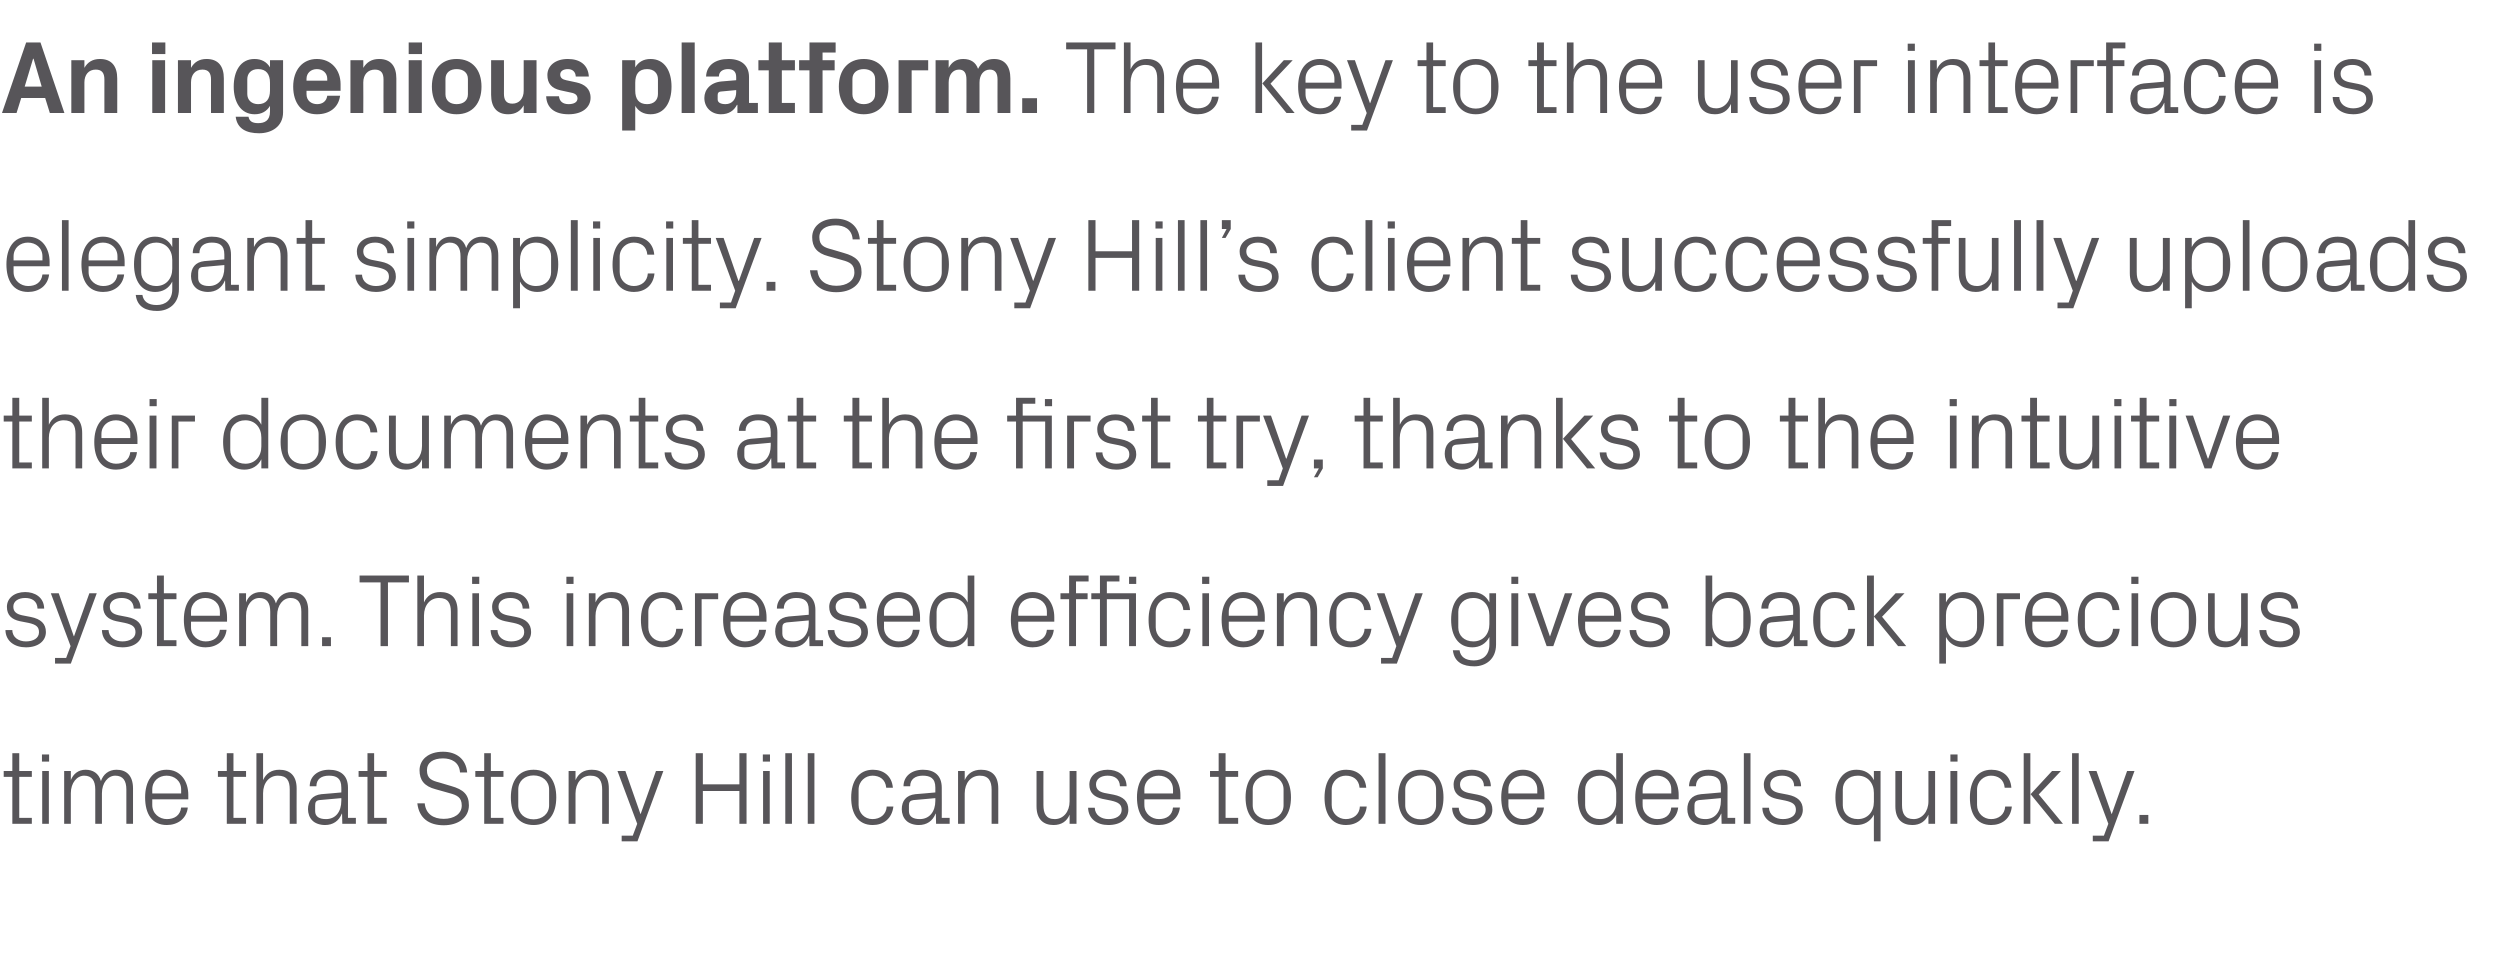
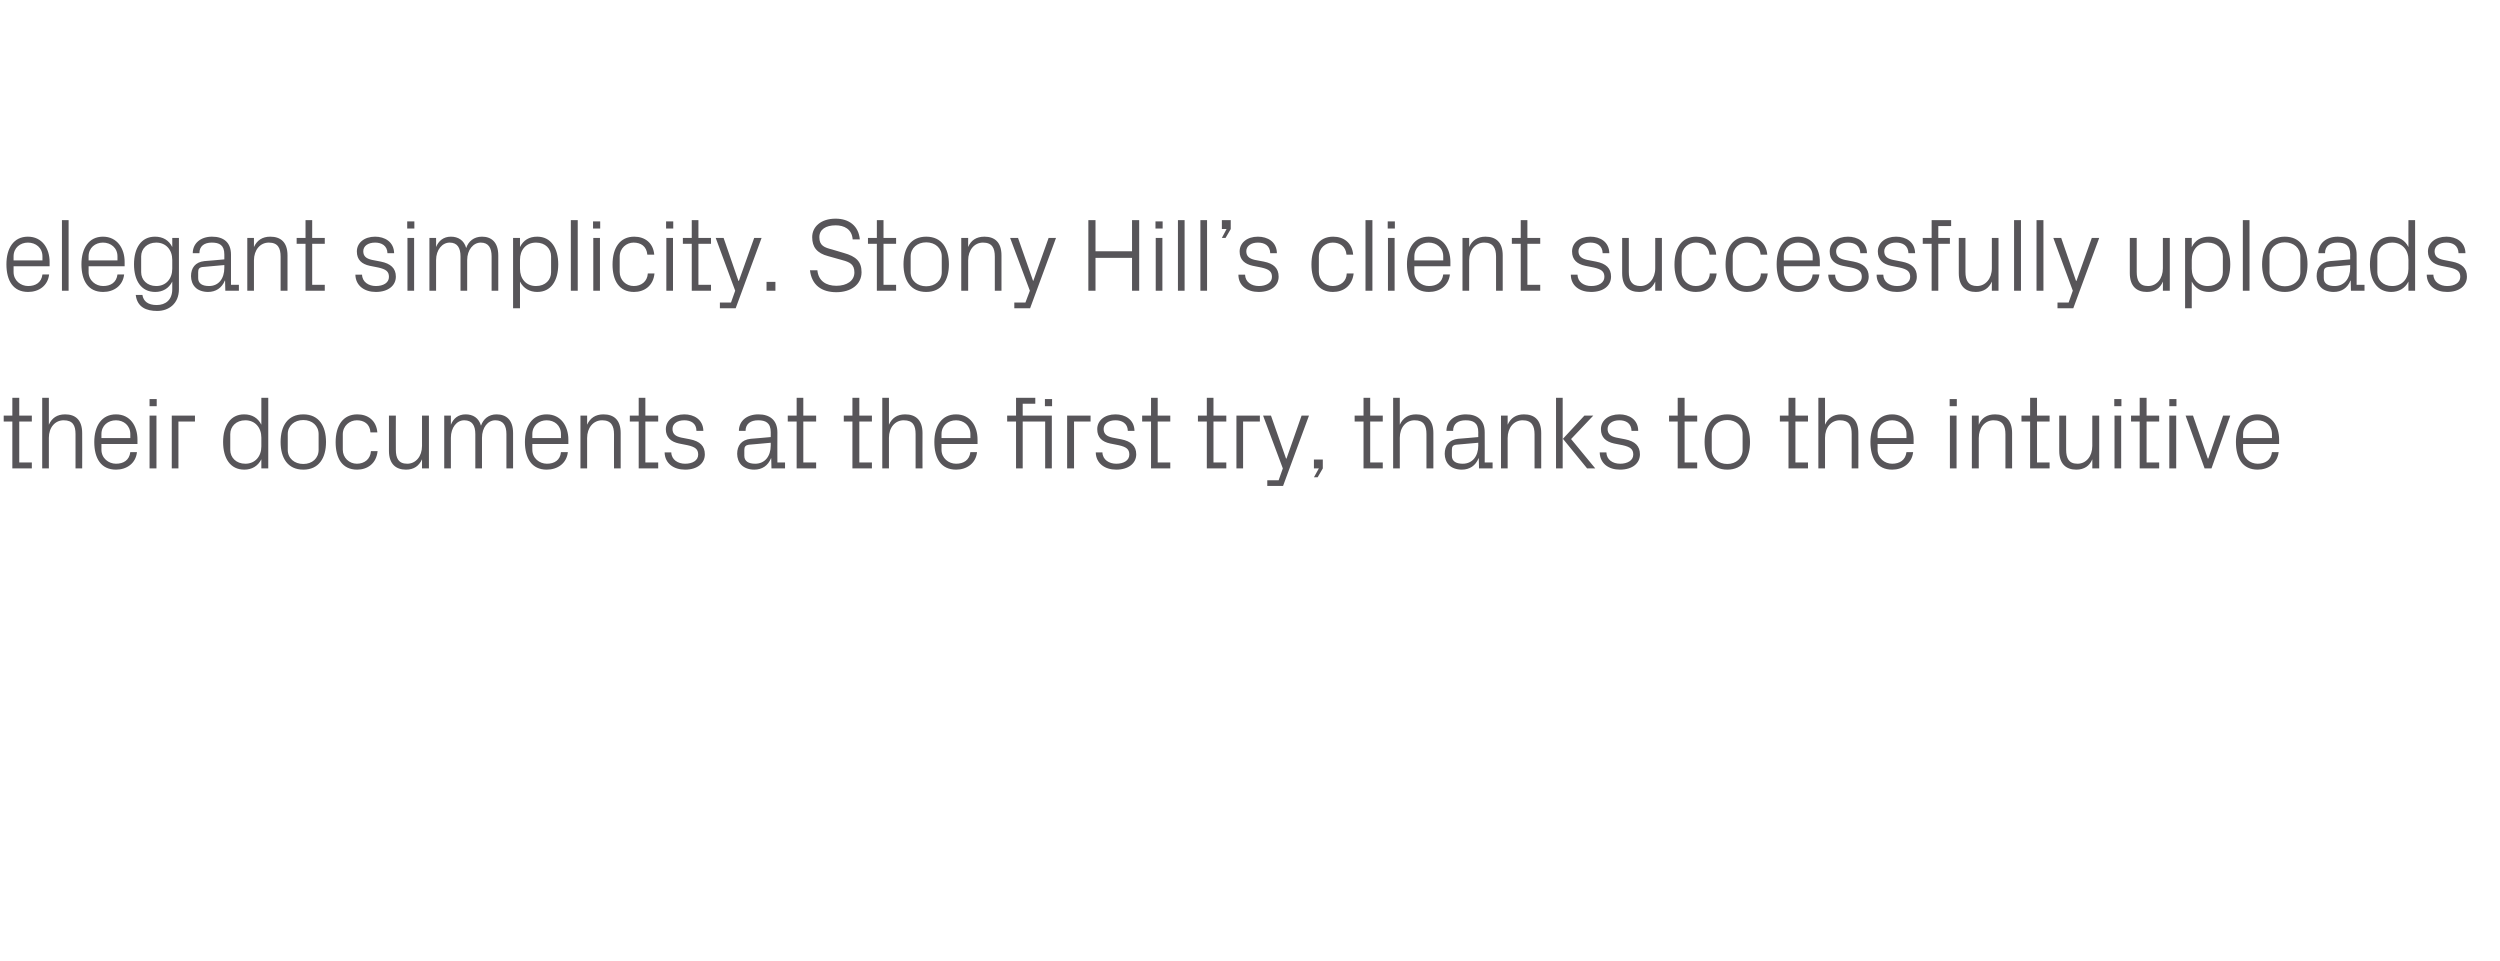
<svg xmlns="http://www.w3.org/2000/svg" version="1.1" width="1013px" height="389.2px" viewBox="0 -12 1013 389.2" style="top:-12px">
  <desc>An ingenious platform. The key to the user interface is elegant simplicity. Stony Hill’s client successfully uploads ...</desc>
  <defs />
  <g id="Polygon35229">
-     <path d="M 7.8 319.4 L 12.9 319.4 L 12.9 321.8 L 5 321.8 L 5 302.8 L 1.5 302.8 L 1.5 300.4 L 5 300.4 L 5 293.2 L 7.8 293.2 L 7.8 300.4 L 12.9 300.4 L 12.9 302.8 L 7.8 302.8 L 7.8 319.4 Z M 17.1 321.8 L 17.1 300.4 L 19.8 300.4 L 19.8 321.8 L 17.1 321.8 Z M 19.9 296.6 L 17 296.6 L 17 293.7 L 19.9 293.7 L 19.9 296.6 Z M 26 300.4 L 28.7 300.4 C 28.7 300.4 28.73 304.13 28.7 304.1 C 29.7 301.6 31.7 299.9 34.7 299.9 C 37.6 299.9 40 301.3 40.9 304.5 C 41.8 301.8 44 299.9 47.2 299.9 C 51 299.9 53.9 302 53.9 307.5 C 53.93 307.53 53.9 321.8 53.9 321.8 L 51.2 321.8 C 51.2 321.8 51.2 307.91 51.2 307.9 C 51.2 304.4 49.9 302.3 46.7 302.3 C 43.8 302.3 41.3 305.2 41.3 309.4 C 41.33 309.42 41.3 321.8 41.3 321.8 L 38.6 321.8 C 38.6 321.8 38.6 307.91 38.6 307.9 C 38.6 304.4 37.3 302.3 34.1 302.3 C 31.2 302.3 28.7 305.2 28.7 309.4 C 28.73 309.42 28.7 321.8 28.7 321.8 L 26 321.8 L 26 300.4 Z M 73.4 307.9 C 73.4 304.4 70.7 302.3 67.5 302.3 C 64.4 302.3 61.7 304.4 61.7 307.9 C 61.7 307.95 61.7 309.5 61.7 309.5 L 73.4 309.5 C 73.4 309.5 73.37 307.95 73.4 307.9 Z M 76.1 315.2 C 75.6 319.8 71.9 322.3 67.6 322.3 C 61.5 322.3 58.8 317.7 58.8 311.1 C 58.8 304.6 61.7 299.9 67.5 299.9 C 73.3 299.9 76.3 304.7 76.3 310.1 C 76.31 310.13 76.3 311.9 76.3 311.9 L 61.7 311.9 C 61.7 311.9 61.7 314.25 61.7 314.2 C 61.7 317.7 64.6 319.9 67.6 319.9 C 70.6 319.9 73 318.5 73.4 315.2 C 73.4 315.2 76.1 315.2 76.1 315.2 Z M 94.6 319.4 L 99.7 319.4 L 99.7 321.8 L 91.9 321.8 L 91.9 302.8 L 88.3 302.8 L 88.3 300.4 L 91.9 300.4 L 91.9 293.2 L 94.6 293.2 L 94.6 300.4 L 99.7 300.4 L 99.7 302.8 L 94.6 302.8 L 94.6 319.4 Z M 117.4 307.9 C 117.4 304.4 116.3 302.3 112.6 302.3 C 109.1 302.3 106.6 305.2 106.6 309.4 C 106.59 309.42 106.6 321.8 106.6 321.8 L 103.9 321.8 L 103.9 293.2 L 106.6 293.2 C 106.6 293.2 106.59 304.13 106.6 304.1 C 107.8 301.4 110 299.9 113.2 299.9 C 117.3 299.9 120.2 302.1 120.2 307.5 C 120.16 307.53 120.2 321.8 120.2 321.8 L 117.4 321.8 C 117.4 321.8 117.43 307.95 117.4 307.9 Z M 138.3 307.1 C 138.3 303.3 136.3 302.3 133.3 302.3 C 130.2 302.3 128.2 303.7 128.2 306.6 C 128.2 306.6 125.5 306.6 125.5 306.6 C 125.5 302.6 128.7 299.9 133.3 299.9 C 138 299.9 141 302.2 141 307.2 C 141.03 307.19 141 319.4 141 319.4 L 144.2 319.4 L 144.2 321.8 L 138.7 321.8 L 138.6 317.7 C 138.6 317.7 138.47 317.65 138.5 317.7 C 137.3 320.7 134.9 322.3 131.7 322.3 C 129.6 322.3 127.6 321.6 126.5 320.4 C 125.4 319.3 124.8 317.6 124.8 315.9 C 124.8 312.6 126.5 310.2 130.2 309.8 C 130.24 309.84 138.3 309.1 138.3 309.1 C 138.3 309.1 138.35 307.11 138.3 307.1 Z M 129.4 312.2 C 128.1 312.4 127.7 313 127.7 314.3 C 127.7 314.3 127.7 316.7 127.7 316.7 C 127.7 318.9 129.4 319.9 132.1 319.9 C 136 319.9 138.3 316.9 138.3 312.5 C 138.35 312.49 138.3 311.4 138.3 311.4 C 138.3 311.4 129.44 312.23 129.4 312.2 Z M 151.6 319.4 L 156.7 319.4 L 156.7 321.8 L 148.9 321.8 L 148.9 302.8 L 145.3 302.8 L 145.3 300.4 L 148.9 300.4 L 148.9 293.2 L 151.6 293.2 L 151.6 300.4 L 156.7 300.4 L 156.7 302.8 L 151.6 302.8 L 151.6 319.4 Z M 173 300.1 C 173 303.6 175 304.3 178.1 305.1 C 178.1 305.1 182.8 306.5 182.8 306.5 C 187.8 307.9 190 310 190 314.3 C 190 319.3 185.7 322.4 179.8 322.4 C 173.9 322.4 169.8 319.6 169.1 313.5 C 169.1 313.5 172.1 313.5 172.1 313.5 C 172.5 317.8 175.6 319.8 179.8 319.8 C 184 319.8 187.1 317.8 187.1 314.4 C 187.1 311.1 185.2 310.2 182.2 309.4 C 182.2 309.4 176.5 307.8 176.5 307.8 C 171.9 306.6 170 304.1 170 300.1 C 170 295.9 173.5 292.6 179.5 292.6 C 184.9 292.6 188.8 295.5 189.3 301 C 189.3 301 186.4 301 186.4 301 C 186.1 296.8 182.9 295.3 179.5 295.3 C 175.5 295.3 173 297 173 300.1 Z M 198.9 319.4 L 204 319.4 L 204 321.8 L 196.2 321.8 L 196.2 302.8 L 192.6 302.8 L 192.6 300.4 L 196.2 300.4 L 196.2 293.2 L 198.9 293.2 L 198.9 300.4 L 204 300.4 L 204 302.8 L 198.9 302.8 L 198.9 319.4 Z M 216.2 299.9 C 222.5 299.9 225.4 304.6 225.4 311.1 C 225.4 317.6 222.5 322.3 216.2 322.3 C 209.9 322.3 207 317.6 207 311.1 C 207 304.6 209.9 299.9 216.2 299.9 Z M 222.5 307.9 C 222.5 304.5 219.8 302.2 216.2 302.2 C 212.6 302.2 210 304.5 210 307.9 C 210 307.9 210 314.3 210 314.3 C 210 317.7 212.6 320 216.2 320 C 219.8 320 222.5 317.7 222.5 314.3 C 222.5 314.3 222.5 307.9 222.5 307.9 Z M 244 308 C 244 304.5 242.9 302.3 239.2 302.3 C 235.7 302.3 233.2 305.3 233.2 309.5 C 233.18 309.5 233.2 321.8 233.2 321.8 L 230.4 321.8 L 230.4 300.4 L 233.2 300.4 C 233.2 300.4 233.18 304.13 233.2 304.1 C 234.4 301.4 236.5 299.9 239.8 299.9 C 243.9 299.9 246.7 302.1 246.7 307.5 C 246.75 307.53 246.7 321.8 246.7 321.8 L 244 321.8 C 244 321.8 244.02 308.03 244 308 Z M 259.6 317.8 L 265.8 300.4 L 268.8 300.4 L 258.3 328.9 L 251.9 328.9 L 251.9 326.6 L 256.4 326.6 L 258.2 321.8 L 250.2 300.4 L 253.4 300.4 L 259.5 317.8 L 259.6 317.8 Z M 299.6 308.5 L 284.8 308.5 L 284.8 321.8 L 281.9 321.8 L 281.9 293.2 L 284.8 293.2 L 284.8 305.8 L 299.6 305.8 L 299.6 293.2 L 302.5 293.2 L 302.5 321.8 L 299.6 321.8 L 299.6 308.5 Z M 309.2 321.8 L 309.2 300.4 L 311.9 300.4 L 311.9 321.8 L 309.2 321.8 Z M 312 296.6 L 309.1 296.6 L 309.1 293.7 L 312 293.7 L 312 296.6 Z M 318.2 321.8 L 318.2 293.2 L 320.9 293.2 L 320.9 321.8 L 318.2 321.8 Z M 327.3 321.8 L 327.3 293.2 L 330 293.2 L 330 321.8 L 327.3 321.8 Z M 359.1 307.2 C 358.8 303.7 356.3 302.3 353.5 302.3 C 350.7 302.3 347.9 304.5 347.9 308 C 347.9 308 347.9 314.2 347.9 314.2 C 347.9 317.5 350.4 319.9 353.5 319.9 C 356.6 319.9 359.1 318.1 359.3 314.8 C 359.3 314.8 362 314.8 362 314.8 C 361.4 319.9 357.8 322.3 353.6 322.3 C 347.6 322.3 344.9 317.6 344.9 311.2 C 344.9 304.4 348 299.9 353.7 299.9 C 358 299.9 361.4 302.4 361.8 307.2 C 361.8 307.2 359.1 307.2 359.1 307.2 Z M 379 307.1 C 379 303.3 376.9 302.3 373.9 302.3 C 370.9 302.3 368.8 303.7 368.8 306.6 C 368.8 306.6 366.1 306.6 366.1 306.6 C 366.1 302.6 369.3 299.9 374 299.9 C 378.6 299.9 381.6 302.2 381.6 307.2 C 381.65 307.19 381.6 319.4 381.6 319.4 L 384.8 319.4 L 384.8 321.8 L 379.3 321.8 L 379.2 317.7 C 379.2 317.7 379.09 317.65 379.1 317.7 C 377.9 320.7 375.5 322.3 372.3 322.3 C 370.2 322.3 368.2 321.6 367.1 320.4 C 366 319.3 365.4 317.6 365.4 315.9 C 365.4 312.6 367.1 310.2 370.9 309.8 C 370.85 309.84 379 309.1 379 309.1 C 379 309.1 378.96 307.11 379 307.1 Z M 370.1 312.2 C 368.8 312.4 368.3 313 368.3 314.3 C 368.3 314.3 368.3 316.7 368.3 316.7 C 368.3 318.9 370 319.9 372.7 319.9 C 376.6 319.9 379 316.9 379 312.5 C 378.96 312.49 379 311.4 379 311.4 C 379 311.4 370.06 312.23 370.1 312.2 Z M 401.8 308 C 401.8 304.5 400.6 302.3 397 302.3 C 393.4 302.3 390.9 305.3 390.9 309.5 C 390.93 309.5 390.9 321.8 390.9 321.8 L 388.2 321.8 L 388.2 300.4 L 390.9 300.4 C 390.9 300.4 390.93 304.13 390.9 304.1 C 392.1 301.4 394.3 299.9 397.5 299.9 C 401.7 299.9 404.5 302.1 404.5 307.5 C 404.5 307.53 404.5 321.8 404.5 321.8 L 401.8 321.8 C 401.8 321.8 401.77 308.03 401.8 308 Z M 422.8 314.2 C 422.8 317.7 423.9 319.9 427.4 319.9 C 430.9 319.9 433.4 316.9 433.4 312.7 C 433.43 312.7 433.4 300.4 433.4 300.4 L 436.2 300.4 L 436.2 321.8 L 433.4 321.8 C 433.4 321.8 433.43 318.07 433.4 318.1 C 432.3 320.8 430.1 322.3 426.9 322.3 C 422.9 322.3 420 320.1 420 314.7 C 420.03 314.67 420 300.4 420 300.4 L 422.8 300.4 C 422.8 300.4 422.76 314.21 422.8 314.2 Z M 451.2 310 C 455.2 310.8 457.2 312.7 457.2 316.1 C 457.2 319.7 454.2 322.3 449.1 322.3 C 444.5 322.3 441 319.8 440.9 315.3 C 440.9 315.3 443.6 315.3 443.6 315.3 C 443.7 318.3 446.2 319.9 449.2 319.9 C 452.1 319.9 454.5 318.6 454.5 316.2 C 454.5 314 453.3 313.1 450.2 312.4 C 450.2 312.4 446.7 311.7 446.7 311.7 C 443.5 311 441.4 309.3 441.4 305.9 C 441.4 302.4 444.4 299.9 448.8 299.9 C 452.7 299.9 456.4 301.9 456.5 306.6 C 456.5 306.6 453.8 306.6 453.8 306.6 C 453.7 303.5 451.5 302.3 448.8 302.3 C 446 302.3 444.1 303.7 444.1 305.8 C 444.1 307.9 445.4 308.8 447.5 309.3 C 447.5 309.3 451.2 310 451.2 310 Z M 475.3 307.9 C 475.3 304.4 472.7 302.3 469.5 302.3 C 466.4 302.3 463.7 304.4 463.7 307.9 C 463.67 307.95 463.7 309.5 463.7 309.5 L 475.3 309.5 C 475.3 309.5 475.35 307.95 475.3 307.9 Z M 478.1 315.2 C 477.6 319.8 473.9 322.3 469.6 322.3 C 463.5 322.3 460.7 317.7 460.7 311.1 C 460.7 304.6 463.7 299.9 469.5 299.9 C 475.3 299.9 478.3 304.7 478.3 310.1 C 478.29 310.13 478.3 311.9 478.3 311.9 L 463.7 311.9 C 463.7 311.9 463.67 314.25 463.7 314.2 C 463.7 317.7 466.6 319.9 469.6 319.9 C 472.6 319.9 475 318.5 475.3 315.2 C 475.3 315.2 478.1 315.2 478.1 315.2 Z M 496.6 319.4 L 501.7 319.4 L 501.7 321.8 L 493.8 321.8 L 493.8 302.8 L 490.3 302.8 L 490.3 300.4 L 493.8 300.4 L 493.8 293.2 L 496.6 293.2 L 496.6 300.4 L 501.7 300.4 L 501.7 302.8 L 496.6 302.8 L 496.6 319.4 Z M 513.9 299.9 C 520.2 299.9 523.1 304.6 523.1 311.1 C 523.1 317.6 520.2 322.3 513.9 322.3 C 507.6 322.3 504.7 317.6 504.7 311.1 C 504.7 304.6 507.6 299.9 513.9 299.9 Z M 520.1 307.9 C 520.1 304.5 517.4 302.2 513.9 302.2 C 510.3 302.2 507.6 304.5 507.6 307.9 C 507.6 307.9 507.6 314.3 507.6 314.3 C 507.6 317.7 510.3 320 513.9 320 C 517.4 320 520.1 317.7 520.1 314.3 C 520.1 314.3 520.1 307.9 520.1 307.9 Z M 550.9 307.2 C 550.6 303.7 548.1 302.3 545.3 302.3 C 542.4 302.3 539.6 304.5 539.6 308 C 539.6 308 539.6 314.2 539.6 314.2 C 539.6 317.5 542.2 319.9 545.3 319.9 C 548.3 319.9 550.9 318.1 551 314.8 C 551 314.8 553.8 314.8 553.8 314.8 C 553.2 319.9 549.6 322.3 545.4 322.3 C 539.4 322.3 536.7 317.6 536.7 311.2 C 536.7 304.4 539.7 299.9 545.5 299.9 C 549.8 299.9 553.2 302.4 553.6 307.2 C 553.6 307.2 550.9 307.2 550.9 307.2 Z M 558.6 321.8 L 558.6 293.2 L 561.4 293.2 L 561.4 321.8 L 558.6 321.8 Z M 575.7 299.9 C 582 299.9 584.9 304.6 584.9 311.1 C 584.9 317.6 582 322.3 575.7 322.3 C 569.4 322.3 566.5 317.6 566.5 311.1 C 566.5 304.6 569.4 299.9 575.7 299.9 Z M 581.9 307.9 C 581.9 304.5 579.3 302.2 575.7 302.2 C 572.1 302.2 569.4 304.5 569.4 307.9 C 569.4 307.9 569.4 314.3 569.4 314.3 C 569.4 317.7 572.1 320 575.7 320 C 579.3 320 581.9 317.7 581.9 314.3 C 581.9 314.3 581.9 307.9 581.9 307.9 Z M 598.7 310 C 602.7 310.8 604.7 312.7 604.7 316.1 C 604.7 319.7 601.7 322.3 596.7 322.3 C 592.1 322.3 588.5 319.8 588.4 315.3 C 588.4 315.3 591.1 315.3 591.1 315.3 C 591.2 318.3 593.8 319.9 596.7 319.9 C 599.7 319.9 602 318.6 602 316.2 C 602 314 600.8 313.1 597.7 312.4 C 597.7 312.4 594.2 311.7 594.2 311.7 C 591 311 589 309.3 589 305.9 C 589 302.4 592 299.9 596.4 299.9 C 600.2 299.9 604 301.9 604.1 306.6 C 604.1 306.6 601.3 306.6 601.3 306.6 C 601.3 303.5 599 302.3 596.4 302.3 C 593.5 302.3 591.6 303.7 591.6 305.8 C 591.6 307.9 592.9 308.8 595.1 309.3 C 595.1 309.3 598.7 310 598.7 310 Z M 622.9 307.9 C 622.9 304.4 620.2 302.3 617.1 302.3 C 613.9 302.3 611.2 304.4 611.2 307.9 C 611.22 307.95 611.2 309.5 611.2 309.5 L 622.9 309.5 C 622.9 309.5 622.89 307.95 622.9 307.9 Z M 625.6 315.2 C 625.1 319.8 621.4 322.3 617.1 322.3 C 611 322.3 608.3 317.7 608.3 311.1 C 608.3 304.6 611.3 299.9 617.1 299.9 C 622.8 299.9 625.8 304.7 625.8 310.1 C 625.83 310.13 625.8 311.9 625.8 311.9 L 611.2 311.9 C 611.2 311.9 611.22 314.25 611.2 314.2 C 611.2 317.7 614.1 319.9 617.1 319.9 C 620.1 319.9 622.5 318.5 622.9 315.2 C 622.9 315.2 625.6 315.2 625.6 315.2 Z M 654.9 309.3 C 654.9 305.3 652.4 302.3 648.3 302.3 C 644.6 302.3 642.3 304.8 642.3 307.9 C 642.3 307.9 642.3 314.3 642.3 314.3 C 642.3 317.4 644.6 319.9 648.3 319.9 C 652.4 319.9 654.9 316.9 654.9 312.9 C 654.9 312.9 654.9 309.3 654.9 309.3 Z M 654.9 321.8 C 654.9 321.8 654.85 318.11 654.9 318.1 C 653.5 320.9 650.9 322.3 647.9 322.3 C 642.3 322.3 639.3 317.7 639.3 311.1 C 639.3 304.5 642.3 299.9 647.8 299.9 C 651.1 299.9 653.5 301.3 654.9 304.1 C 654.85 304.09 654.9 293.2 654.9 293.2 L 657.6 293.2 L 657.6 321.8 L 654.9 321.8 Z M 677.2 307.9 C 677.2 304.4 674.6 302.3 671.4 302.3 C 668.3 302.3 665.6 304.4 665.6 307.9 C 665.56 307.95 665.6 309.5 665.6 309.5 L 677.2 309.5 C 677.2 309.5 677.24 307.95 677.2 307.9 Z M 680 315.2 C 679.5 319.8 675.8 322.3 671.4 322.3 C 665.4 322.3 662.6 317.7 662.6 311.1 C 662.6 304.6 665.6 299.9 671.4 299.9 C 677.2 299.9 680.2 304.7 680.2 310.1 C 680.18 310.13 680.2 311.9 680.2 311.9 L 665.6 311.9 C 665.6 311.9 665.56 314.25 665.6 314.2 C 665.6 317.7 668.5 319.9 671.5 319.9 C 674.5 319.9 676.9 318.5 677.2 315.2 C 677.2 315.2 680 315.2 680 315.2 Z M 697.3 307.1 C 697.3 303.3 695.2 302.3 692.2 302.3 C 689.2 302.3 687.2 303.7 687.2 306.6 C 687.2 306.6 684.4 306.6 684.4 306.6 C 684.4 302.6 687.7 299.9 692.3 299.9 C 696.9 299.9 700 302.2 700 307.2 C 699.96 307.19 700 319.4 700 319.4 L 703.1 319.4 L 703.1 321.8 L 697.6 321.8 L 697.5 317.7 C 697.5 317.7 697.4 317.65 697.4 317.7 C 696.2 320.7 693.8 322.3 690.6 322.3 C 688.5 322.3 686.6 321.6 685.4 320.4 C 684.3 319.3 683.7 317.6 683.7 315.9 C 683.7 312.6 685.4 310.2 689.2 309.8 C 689.17 309.84 697.3 309.1 697.3 309.1 C 697.3 309.1 697.27 307.11 697.3 307.1 Z M 688.4 312.2 C 687.1 312.4 686.6 313 686.6 314.3 C 686.6 314.3 686.6 316.7 686.6 316.7 C 686.6 318.9 688.3 319.9 691.1 319.9 C 694.9 319.9 697.3 316.9 697.3 312.5 C 697.27 312.49 697.3 311.4 697.3 311.4 C 697.3 311.4 688.37 312.23 688.4 312.2 Z M 706.6 321.8 L 706.6 293.2 L 709.3 293.2 L 709.3 321.8 L 706.6 321.8 Z M 724.4 310 C 728.4 310.8 730.5 312.7 730.5 316.1 C 730.5 319.7 727.4 322.3 722.4 322.3 C 717.8 322.3 714.2 319.8 714.1 315.3 C 714.1 315.3 716.8 315.3 716.8 315.3 C 716.9 318.3 719.5 319.9 722.4 319.9 C 725.4 319.9 727.7 318.6 727.7 316.2 C 727.7 314 726.5 313.1 723.4 312.4 C 723.4 312.4 719.9 311.7 719.9 311.7 C 716.7 311 714.7 309.3 714.7 305.9 C 714.7 302.4 717.7 299.9 722.1 299.9 C 725.9 299.9 729.7 301.9 729.8 306.6 C 729.8 306.6 727 306.6 727 306.6 C 727 303.5 724.7 302.3 722.1 302.3 C 719.2 302.3 717.3 303.7 717.3 305.8 C 717.3 307.9 718.6 308.8 720.8 309.3 C 720.8 309.3 724.4 310 724.4 310 Z M 759.3 309.3 C 759.3 305.3 756.8 302.3 752.8 302.3 C 749 302.3 746.7 304.8 746.7 307.9 C 746.7 307.9 746.7 314.3 746.7 314.3 C 746.7 317.4 749 319.9 752.8 319.9 C 756.8 319.9 759.3 316.9 759.3 312.9 C 759.3 312.9 759.3 309.3 759.3 309.3 Z M 759.3 328.9 C 759.3 328.9 759.26 318.11 759.3 318.1 C 757.9 320.9 755.3 322.3 752.3 322.3 C 746.7 322.3 743.7 317.7 743.7 311.1 C 743.7 304.5 746.7 299.9 752.2 299.9 C 755.5 299.9 757.9 301.3 759.3 304.1 C 759.26 304.09 759.3 300.4 759.3 300.4 L 762 300.4 L 762 328.9 L 759.3 328.9 Z M 770.7 314.2 C 770.7 317.7 771.9 319.9 775.4 319.9 C 778.8 319.9 781.4 316.9 781.4 312.7 C 781.4 312.7 781.4 300.4 781.4 300.4 L 784.1 300.4 L 784.1 321.8 L 781.4 321.8 C 781.4 321.8 781.4 318.07 781.4 318.1 C 780.2 320.8 778 322.3 774.9 322.3 C 770.9 322.3 768 320.1 768 314.7 C 768 314.67 768 300.4 768 300.4 L 770.7 300.4 C 770.7 300.4 770.73 314.21 770.7 314.2 Z M 790.3 321.8 L 790.3 300.4 L 793.1 300.4 L 793.1 321.8 L 790.3 321.8 Z M 793.2 296.6 L 790.3 296.6 L 790.3 293.7 L 793.2 293.7 L 793.2 296.6 Z M 812.3 307.2 C 812 303.7 809.5 302.3 806.7 302.3 C 803.9 302.3 801.1 304.5 801.1 308 C 801.1 308 801.1 314.2 801.1 314.2 C 801.1 317.5 803.7 319.9 806.8 319.9 C 809.8 319.9 812.3 318.1 812.5 314.8 C 812.5 314.8 815.2 314.8 815.2 314.8 C 814.7 319.9 811 322.3 806.8 322.3 C 800.8 322.3 798.2 317.6 798.2 311.2 C 798.2 304.4 801.2 299.9 806.9 299.9 C 811.3 299.9 814.7 302.4 815 307.2 C 815 307.2 812.3 307.2 812.3 307.2 Z M 822.8 309.8 L 831.5 300.4 L 835.1 300.4 L 826.1 309.9 L 835.9 321.8 L 832.6 321.8 L 822.8 309.8 Z M 822.7 321.8 L 820 321.8 L 820 293.2 L 822.7 293.2 L 822.7 321.8 Z M 839.6 321.8 L 839.6 293.2 L 842.3 293.2 L 842.3 321.8 L 839.6 321.8 Z M 855.7 317.8 L 861.9 300.4 L 864.9 300.4 L 854.4 328.9 L 848 328.9 L 848 326.6 L 852.5 326.6 L 854.3 321.8 L 846.3 300.4 L 849.5 300.4 L 855.6 317.8 L 855.7 317.8 Z M 870.5 321.8 L 866.9 321.8 L 866.9 318.2 L 870.5 318.2 L 870.5 321.8 Z " stroke="none" fill="#575559" />
-   </g>
+     </g>
  <g id="Polygon35228">
-     <path d="M 12.5 238 C 16.5 238.8 18.6 240.7 18.6 244.1 C 18.6 247.7 15.5 250.3 10.5 250.3 C 5.9 250.3 2.3 247.8 2.2 243.3 C 2.2 243.3 5 243.3 5 243.3 C 5 246.3 7.6 247.9 10.5 247.9 C 13.5 247.9 15.8 246.6 15.8 244.2 C 15.8 242 14.7 241.1 11.6 240.4 C 11.6 240.4 8 239.7 8 239.7 C 4.8 239 2.8 237.3 2.8 233.9 C 2.8 230.4 5.8 227.9 10.2 227.9 C 14 227.9 17.8 229.9 17.9 234.6 C 17.9 234.6 15.2 234.6 15.2 234.6 C 15.1 231.5 12.9 230.3 10.2 230.3 C 7.3 230.3 5.4 231.7 5.4 233.8 C 5.4 235.9 6.7 236.8 8.9 237.3 C 8.9 237.3 12.5 238 12.5 238 Z M 30 245.8 L 36.2 228.4 L 39.2 228.4 L 28.7 256.9 L 22.3 256.9 L 22.3 254.6 L 26.8 254.6 L 28.6 249.8 L 20.6 228.4 L 23.8 228.4 L 29.9 245.8 L 30 245.8 Z M 51.6 238 C 55.6 238.8 57.6 240.7 57.6 244.1 C 57.6 247.7 54.6 250.3 49.6 250.3 C 44.9 250.3 41.4 247.8 41.3 243.3 C 41.3 243.3 44 243.3 44 243.3 C 44.1 246.3 46.7 247.9 49.6 247.9 C 52.5 247.9 54.9 246.6 54.9 244.2 C 54.9 242 53.7 241.1 50.6 240.4 C 50.6 240.4 47.1 239.7 47.1 239.7 C 43.9 239 41.8 237.3 41.8 233.9 C 41.8 230.4 44.9 227.9 49.3 227.9 C 53.1 227.9 56.9 229.9 57 234.6 C 57 234.6 54.2 234.6 54.2 234.6 C 54.1 231.5 51.9 230.3 49.3 230.3 C 46.4 230.3 44.5 231.7 44.5 233.8 C 44.5 235.9 45.8 236.8 48 237.3 C 48 237.3 51.6 238 51.6 238 Z M 66.4 247.4 L 71.5 247.4 L 71.5 249.8 L 63.6 249.8 L 63.6 230.8 L 60.1 230.8 L 60.1 228.4 L 63.6 228.4 L 63.6 221.2 L 66.4 221.2 L 66.4 228.4 L 71.5 228.4 L 71.5 230.8 L 66.4 230.8 L 66.4 247.4 Z M 89.1 235.9 C 89.1 232.4 86.4 230.3 83.2 230.3 C 80.1 230.3 77.4 232.4 77.4 235.9 C 77.41 235.95 77.4 237.5 77.4 237.5 L 89.1 237.5 C 89.1 237.5 89.08 235.95 89.1 235.9 Z M 91.8 243.2 C 91.3 247.8 87.6 250.3 83.3 250.3 C 77.2 250.3 74.5 245.7 74.5 239.1 C 74.5 232.6 77.4 227.9 83.2 227.9 C 89 227.9 92 232.7 92 238.1 C 92.02 238.13 92 239.9 92 239.9 L 77.4 239.9 C 77.4 239.9 77.41 242.25 77.4 242.2 C 77.4 245.7 80.3 247.9 83.3 247.9 C 86.3 247.9 88.7 246.5 89.1 243.2 C 89.1 243.2 91.8 243.2 91.8 243.2 Z M 96.9 228.4 L 99.7 228.4 C 99.7 228.4 99.66 232.13 99.7 232.1 C 100.6 229.6 102.6 227.9 105.7 227.9 C 108.6 227.9 110.9 229.3 111.8 232.5 C 112.7 229.8 115 227.9 118.2 227.9 C 122 227.9 124.9 230 124.9 235.5 C 124.86 235.53 124.9 249.8 124.9 249.8 L 122.1 249.8 C 122.1 249.8 122.13 235.91 122.1 235.9 C 122.1 232.4 120.8 230.3 117.7 230.3 C 114.7 230.3 112.3 233.2 112.3 237.4 C 112.26 237.42 112.3 249.8 112.3 249.8 L 109.5 249.8 C 109.5 249.8 109.53 235.91 109.5 235.9 C 109.5 232.4 108.2 230.3 105.1 230.3 C 102.1 230.3 99.7 233.2 99.7 237.4 C 99.66 237.42 99.7 249.8 99.7 249.8 L 96.9 249.8 L 96.9 228.4 Z M 134.1 249.8 L 130.5 249.8 L 130.5 246.2 L 134.1 246.2 L 134.1 249.8 Z M 145.7 221.2 L 165.7 221.2 L 165.7 224 L 157.2 224 L 157.2 249.8 L 154.2 249.8 L 154.2 224 L 145.7 224 L 145.7 221.2 Z M 182.7 235.9 C 182.7 232.4 181.5 230.3 177.9 230.3 C 174.3 230.3 171.8 233.2 171.8 237.4 C 171.82 237.42 171.8 249.8 171.8 249.8 L 169.1 249.8 L 169.1 221.2 L 171.8 221.2 C 171.8 221.2 171.82 232.13 171.8 232.1 C 173 229.4 175.2 227.9 178.4 227.9 C 182.6 227.9 185.4 230.1 185.4 235.5 C 185.39 235.53 185.4 249.8 185.4 249.8 L 182.7 249.8 C 182.7 249.8 182.66 235.95 182.7 235.9 Z M 191.4 249.8 L 191.4 228.4 L 194.1 228.4 L 194.1 249.8 L 191.4 249.8 Z M 194.2 224.6 L 191.3 224.6 L 191.3 221.7 L 194.2 221.7 L 194.2 224.6 Z M 209.1 238 C 213.1 238.8 215.2 240.7 215.2 244.1 C 215.2 247.7 212.1 250.3 207.1 250.3 C 202.5 250.3 198.9 247.8 198.8 243.3 C 198.8 243.3 201.6 243.3 201.6 243.3 C 201.6 246.3 204.2 247.9 207.1 247.9 C 210.1 247.9 212.4 246.6 212.4 244.2 C 212.4 242 211.3 241.1 208.1 240.4 C 208.1 240.4 204.6 239.7 204.6 239.7 C 201.4 239 199.4 237.3 199.4 233.9 C 199.4 230.4 202.4 227.9 206.8 227.9 C 210.6 227.9 214.4 229.9 214.5 234.6 C 214.5 234.6 211.8 234.6 211.8 234.6 C 211.7 231.5 209.5 230.3 206.8 230.3 C 203.9 230.3 202 231.7 202 233.8 C 202 235.9 203.3 236.8 205.5 237.3 C 205.5 237.3 209.1 238 209.1 238 Z M 229.6 249.8 L 229.6 228.4 L 232.3 228.4 L 232.3 249.8 L 229.6 249.8 Z M 232.4 224.6 L 229.5 224.6 L 229.5 221.7 L 232.4 221.7 L 232.4 224.6 Z M 252.1 236 C 252.1 232.5 251 230.3 247.3 230.3 C 243.8 230.3 241.3 233.3 241.3 237.5 C 241.29 237.5 241.3 249.8 241.3 249.8 L 238.6 249.8 L 238.6 228.4 L 241.3 228.4 C 241.3 228.4 241.29 232.13 241.3 232.1 C 242.5 229.4 244.6 227.9 247.9 227.9 C 252 227.9 254.9 230.1 254.9 235.5 C 254.85 235.53 254.9 249.8 254.9 249.8 L 252.1 249.8 C 252.1 249.8 252.12 236.03 252.1 236 Z M 273.9 235.2 C 273.6 231.7 271.1 230.3 268.3 230.3 C 265.4 230.3 262.7 232.5 262.7 236 C 262.7 236 262.7 242.2 262.7 242.2 C 262.7 245.5 265.2 247.9 268.3 247.9 C 271.4 247.9 273.9 246.1 274 242.8 C 274 242.8 276.8 242.8 276.8 242.8 C 276.2 247.9 272.6 250.3 268.4 250.3 C 262.4 250.3 259.7 245.6 259.7 239.2 C 259.7 232.4 262.7 227.9 268.5 227.9 C 272.8 227.9 276.2 230.4 276.6 235.2 C 276.6 235.2 273.9 235.2 273.9 235.2 Z M 281.6 228.4 L 291 228.4 L 291 230.8 L 284.3 230.8 L 284.3 249.8 L 281.6 249.8 L 281.6 228.4 Z M 307.6 235.9 C 307.6 232.4 305 230.3 301.8 230.3 C 298.7 230.3 296 232.4 296 235.9 C 295.97 235.95 296 237.5 296 237.5 L 307.6 237.5 C 307.6 237.5 307.65 235.95 307.6 235.9 Z M 310.4 243.2 C 309.9 247.8 306.2 250.3 301.9 250.3 C 295.8 250.3 293 245.7 293 239.1 C 293 232.6 296 227.9 301.8 227.9 C 307.6 227.9 310.6 232.7 310.6 238.1 C 310.59 238.13 310.6 239.9 310.6 239.9 L 296 239.9 C 296 239.9 295.97 242.25 296 242.2 C 296 245.7 298.9 247.9 301.9 247.9 C 304.9 247.9 307.3 246.5 307.6 243.2 C 307.6 243.2 310.4 243.2 310.4 243.2 Z M 327.7 235.1 C 327.7 231.3 325.6 230.3 322.6 230.3 C 319.6 230.3 317.6 231.7 317.6 234.6 C 317.6 234.6 314.8 234.6 314.8 234.6 C 314.8 230.6 318.1 227.9 322.7 227.9 C 327.3 227.9 330.4 230.2 330.4 235.2 C 330.37 235.19 330.4 247.4 330.4 247.4 L 333.5 247.4 L 333.5 249.8 L 328 249.8 L 327.9 245.7 C 327.9 245.7 327.81 245.65 327.8 245.7 C 326.6 248.7 324.2 250.3 321 250.3 C 318.9 250.3 317 249.6 315.8 248.4 C 314.7 247.3 314.1 245.6 314.1 243.9 C 314.1 240.6 315.8 238.2 319.6 237.8 C 319.57 237.84 327.7 237.1 327.7 237.1 C 327.7 237.1 327.68 235.11 327.7 235.1 Z M 318.8 240.2 C 317.5 240.4 317 241 317 242.3 C 317 242.3 317 244.7 317 244.7 C 317 246.9 318.7 247.9 321.5 247.9 C 325.3 247.9 327.7 244.9 327.7 240.5 C 327.68 240.49 327.7 239.4 327.7 239.4 C 327.7 239.4 318.78 240.23 318.8 240.2 Z M 345.7 238 C 349.7 238.8 351.7 240.7 351.7 244.1 C 351.7 247.7 348.7 250.3 343.7 250.3 C 339.1 250.3 335.5 247.8 335.4 243.3 C 335.4 243.3 338.1 243.3 338.1 243.3 C 338.2 246.3 340.8 247.9 343.7 247.9 C 346.7 247.9 349 246.6 349 244.2 C 349 242 347.8 241.1 344.7 240.4 C 344.7 240.4 341.2 239.7 341.2 239.7 C 338 239 336 237.3 336 233.9 C 336 230.4 339 227.9 343.4 227.9 C 347.2 227.9 351 229.9 351.1 234.6 C 351.1 234.6 348.3 234.6 348.3 234.6 C 348.3 231.5 346 230.3 343.4 230.3 C 340.5 230.3 338.6 231.7 338.6 233.8 C 338.6 235.9 339.9 236.8 342.1 237.3 C 342.1 237.3 345.7 238 345.7 238 Z M 369.9 235.9 C 369.9 232.4 367.2 230.3 364.1 230.3 C 360.9 230.3 358.2 232.4 358.2 235.9 C 358.21 235.95 358.2 237.5 358.2 237.5 L 369.9 237.5 C 369.9 237.5 369.89 235.95 369.9 235.9 Z M 372.6 243.2 C 372.1 247.8 368.4 250.3 364.1 250.3 C 358 250.3 355.3 245.7 355.3 239.1 C 355.3 232.6 358.3 227.9 364.1 227.9 C 369.8 227.9 372.8 232.7 372.8 238.1 C 372.83 238.13 372.8 239.9 372.8 239.9 L 358.2 239.9 C 358.2 239.9 358.21 242.25 358.2 242.2 C 358.2 245.7 361.1 247.9 364.1 247.9 C 367.1 247.9 369.5 246.5 369.9 243.2 C 369.9 243.2 372.6 243.2 372.6 243.2 Z M 392.1 237.3 C 392.1 233.3 389.6 230.3 385.6 230.3 C 381.9 230.3 379.5 232.8 379.5 235.9 C 379.5 235.9 379.5 242.3 379.5 242.3 C 379.5 245.4 381.9 247.9 385.6 247.9 C 389.6 247.9 392.1 244.9 392.1 240.9 C 392.1 240.9 392.1 237.3 392.1 237.3 Z M 392.1 249.8 C 392.1 249.8 392.11 246.11 392.1 246.1 C 390.7 248.9 388.2 250.3 385.2 250.3 C 379.5 250.3 376.6 245.7 376.6 239.1 C 376.6 232.5 379.5 227.9 385.1 227.9 C 388.3 227.9 390.7 229.3 392.1 232.1 C 392.11 232.09 392.1 221.2 392.1 221.2 L 394.8 221.2 L 394.8 249.8 L 392.1 249.8 Z M 424.2 235.9 C 424.2 232.4 421.5 230.3 418.4 230.3 C 415.2 230.3 412.6 232.4 412.6 235.9 C 412.56 235.95 412.6 237.5 412.6 237.5 L 424.2 237.5 C 424.2 237.5 424.24 235.95 424.2 235.9 Z M 427 243.2 C 426.5 247.8 422.8 250.3 418.4 250.3 C 412.4 250.3 409.6 245.7 409.6 239.1 C 409.6 232.6 412.6 227.9 418.4 227.9 C 424.2 227.9 427.2 232.7 427.2 238.1 C 427.18 238.13 427.2 239.9 427.2 239.9 L 412.6 239.9 C 412.6 239.9 412.56 242.25 412.6 242.2 C 412.6 245.7 415.5 247.9 418.5 247.9 C 421.5 247.9 423.9 246.5 424.2 243.2 C 424.2 243.2 427 243.2 427 243.2 Z M 436 228.4 L 440.7 228.4 L 440.7 230.8 L 436 230.8 L 436 249.8 L 433.2 249.8 L 433.2 230.8 L 429.7 230.8 L 429.7 228.4 L 433.2 228.4 L 433.2 221.2 L 441.1 221.2 L 441.1 223.6 L 436 223.6 L 436 228.4 Z M 457.5 249.8 L 457.5 230.8 L 448.5 230.8 L 448.5 249.8 L 445.7 249.8 L 445.7 230.8 L 442.2 230.8 L 442.2 228.4 L 445.7 228.4 L 445.7 221.2 L 453.6 221.2 L 453.6 223.6 L 448.5 223.6 L 448.5 228.4 L 460.3 228.4 L 460.3 249.8 L 457.5 249.8 Z M 460.4 224.6 L 457.5 224.6 L 457.5 221.7 L 460.4 221.7 L 460.4 224.6 Z M 479.5 235.2 C 479.2 231.7 476.7 230.3 473.9 230.3 C 471.1 230.3 468.3 232.5 468.3 236 C 468.3 236 468.3 242.2 468.3 242.2 C 468.3 245.5 470.9 247.9 474 247.9 C 477 247.9 479.5 246.1 479.7 242.8 C 479.7 242.8 482.4 242.8 482.4 242.8 C 481.9 247.9 478.2 250.3 474 250.3 C 468 250.3 465.4 245.6 465.4 239.2 C 465.4 232.4 468.4 227.9 474.1 227.9 C 478.5 227.9 481.9 230.4 482.2 235.2 C 482.2 235.2 479.5 235.2 479.5 235.2 Z M 487.2 249.8 L 487.2 228.4 L 489.9 228.4 L 489.9 249.8 L 487.2 249.8 Z M 490 224.6 L 487.1 224.6 L 487.1 221.7 L 490 221.7 L 490 224.6 Z M 509.6 235.9 C 509.6 232.4 506.9 230.3 503.7 230.3 C 500.6 230.3 497.9 232.4 497.9 235.9 C 497.9 235.95 497.9 237.5 497.9 237.5 L 509.6 237.5 C 509.6 237.5 509.58 235.95 509.6 235.9 Z M 512.3 243.2 C 511.8 247.8 508.1 250.3 503.8 250.3 C 497.7 250.3 495 245.7 495 239.1 C 495 232.6 497.9 227.9 503.7 227.9 C 509.5 227.9 512.5 232.7 512.5 238.1 C 512.52 238.13 512.5 239.9 512.5 239.9 L 497.9 239.9 C 497.9 239.9 497.9 242.25 497.9 242.2 C 497.9 245.7 500.8 247.9 503.8 247.9 C 506.8 247.9 509.2 246.5 509.6 243.2 C 509.6 243.2 512.3 243.2 512.3 243.2 Z M 531 236 C 531 232.5 529.9 230.3 526.2 230.3 C 522.7 230.3 520.2 233.3 520.2 237.5 C 520.16 237.5 520.2 249.8 520.2 249.8 L 517.4 249.8 L 517.4 228.4 L 520.2 228.4 C 520.2 228.4 520.16 232.13 520.2 232.1 C 521.3 229.4 523.5 227.9 526.8 227.9 C 530.9 227.9 533.7 230.1 533.7 235.5 C 533.73 235.53 533.7 249.8 533.7 249.8 L 531 249.8 C 531 249.8 531 236.03 531 236 Z M 552.8 235.2 C 552.5 231.7 550 230.3 547.2 230.3 C 544.3 230.3 541.5 232.5 541.5 236 C 541.5 236 541.5 242.2 541.5 242.2 C 541.5 245.5 544.1 247.9 547.2 247.9 C 550.2 247.9 552.8 246.1 552.9 242.8 C 552.9 242.8 555.7 242.8 555.7 242.8 C 555.1 247.9 551.5 250.3 547.3 250.3 C 541.2 250.3 538.6 245.6 538.6 239.2 C 538.6 232.4 541.6 227.9 547.4 227.9 C 551.7 227.9 555.1 230.4 555.5 235.2 C 555.5 235.2 552.8 235.2 552.8 235.2 Z M 567.3 245.8 L 573.5 228.4 L 576.5 228.4 L 566 256.9 L 559.6 256.9 L 559.6 254.6 L 564.1 254.6 L 565.8 249.8 L 557.9 228.4 L 561 228.4 L 567.1 245.8 L 567.3 245.8 Z M 606.2 249.2 C 606.2 255.1 602 258 597.4 258 C 593 258 589.3 256.5 588.7 251.5 C 588.7 251.5 591.4 251.5 591.4 251.5 C 591.8 254.1 593.7 255.6 597.2 255.6 C 600.8 255.6 603.5 253.5 603.5 249.2 C 603.5 249.2 603.5 246.1 603.5 246.1 C 602.1 248.9 599.5 250.3 596.6 250.3 C 590.9 250.3 588 245.7 588 239.1 C 588 232.5 590.9 227.9 596.5 227.9 C 599.7 227.9 602.1 229.3 603.5 232.1 C 603.49 232.09 603.5 228.4 603.5 228.4 L 606.2 228.4 C 606.2 228.4 606.22 249.18 606.2 249.2 Z M 603.5 237.3 C 603.5 233.3 601 230.3 597 230.3 C 593.2 230.3 590.9 232.8 590.9 235.9 C 590.9 235.9 590.9 242.3 590.9 242.3 C 590.9 245.4 593.2 247.9 597 247.9 C 601 247.9 603.5 244.9 603.5 240.9 C 603.5 240.9 603.5 237.3 603.5 237.3 Z M 612.4 249.8 L 612.4 228.4 L 615.2 228.4 L 615.2 249.8 L 612.4 249.8 Z M 615.2 224.6 L 612.4 224.6 L 612.4 221.7 L 615.2 221.7 L 615.2 224.6 Z M 628.1 245.8 L 634.1 228.4 L 637.1 228.4 L 629.4 249.8 L 626.7 249.8 L 619 228.4 L 622 228.4 L 628 245.8 L 628.1 245.8 Z M 654 235.9 C 654 232.4 651.3 230.3 648.1 230.3 C 645 230.3 642.3 232.4 642.3 235.9 C 642.3 235.95 642.3 237.5 642.3 237.5 L 654 237.5 C 654 237.5 653.97 235.95 654 235.9 Z M 656.7 243.2 C 656.2 247.8 652.5 250.3 648.2 250.3 C 642.1 250.3 639.4 245.7 639.4 239.1 C 639.4 232.6 642.3 227.9 648.1 227.9 C 653.9 227.9 656.9 232.7 656.9 238.1 C 656.91 238.13 656.9 239.9 656.9 239.9 L 642.3 239.9 C 642.3 239.9 642.3 242.25 642.3 242.2 C 642.3 245.7 645.2 247.9 648.2 247.9 C 651.2 247.9 653.6 246.5 654 243.2 C 654 243.2 656.7 243.2 656.7 243.2 Z M 670.6 238 C 674.6 238.8 676.7 240.7 676.7 244.1 C 676.7 247.7 673.6 250.3 668.6 250.3 C 664 250.3 660.4 247.8 660.3 243.3 C 660.3 243.3 663 243.3 663 243.3 C 663.1 246.3 665.7 247.9 668.6 247.9 C 671.6 247.9 673.9 246.6 673.9 244.2 C 673.9 242 672.7 241.1 669.6 240.4 C 669.6 240.4 666.1 239.7 666.1 239.7 C 662.9 239 660.9 237.3 660.9 233.9 C 660.9 230.4 663.9 227.9 668.3 227.9 C 672.1 227.9 675.9 229.9 676 234.6 C 676 234.6 673.3 234.6 673.3 234.6 C 673.2 231.5 670.9 230.3 668.3 230.3 C 665.4 230.3 663.5 231.7 663.5 233.8 C 663.5 235.9 664.8 236.8 667 237.3 C 667 237.3 670.6 238 670.6 238 Z M 693.8 240.9 C 693.8 244.9 696.3 247.9 700.3 247.9 C 704.1 247.9 706.4 245.4 706.4 242.3 C 706.4 242.3 706.4 235.9 706.4 235.9 C 706.4 232.8 704.1 230.3 700.3 230.3 C 696.3 230.3 693.8 233.3 693.8 237.3 C 693.8 237.3 693.8 240.9 693.8 240.9 Z M 691.1 249.8 L 691.1 221.2 L 693.8 221.2 C 693.8 221.2 693.83 232.09 693.8 232.1 C 695.2 229.3 697.6 227.9 700.8 227.9 C 706.4 227.9 709.4 232.5 709.4 239.1 C 709.4 245.7 706.5 250.3 700.8 250.3 C 697.8 250.3 695.2 248.9 693.8 246.1 C 693.83 246.11 693.8 249.8 693.8 249.8 L 691.1 249.8 Z M 726.6 235.1 C 726.6 231.3 724.5 230.3 721.5 230.3 C 718.5 230.3 716.5 231.7 716.5 234.6 C 716.5 234.6 713.7 234.6 713.7 234.6 C 713.7 230.6 717 227.9 721.6 227.9 C 726.2 227.9 729.3 230.2 729.3 235.2 C 729.28 235.19 729.3 247.4 729.3 247.4 L 732.4 247.4 L 732.4 249.8 L 726.9 249.8 L 726.8 245.7 C 726.8 245.7 726.72 245.65 726.7 245.7 C 725.5 248.7 723.1 250.3 719.9 250.3 C 717.8 250.3 715.9 249.6 714.7 248.4 C 713.7 247.3 713 245.6 713 243.9 C 713 240.6 714.7 238.2 718.5 237.8 C 718.48 237.84 726.6 237.1 726.6 237.1 C 726.6 237.1 726.59 235.11 726.6 235.1 Z M 717.7 240.2 C 716.4 240.4 715.9 241 715.9 242.3 C 715.9 242.3 715.9 244.7 715.9 244.7 C 715.9 246.9 717.6 247.9 720.4 247.9 C 724.2 247.9 726.6 244.9 726.6 240.5 C 726.59 240.49 726.6 239.4 726.6 239.4 C 726.6 239.4 717.69 240.23 717.7 240.2 Z M 748.8 235.2 C 748.6 231.7 746.1 230.3 743.3 230.3 C 740.4 230.3 737.6 232.5 737.6 236 C 737.6 236 737.6 242.2 737.6 242.2 C 737.6 245.5 740.2 247.9 743.3 247.9 C 746.3 247.9 748.8 246.1 749 242.8 C 749 242.8 751.7 242.8 751.7 242.8 C 751.2 247.9 747.5 250.3 743.4 250.3 C 737.3 250.3 734.7 245.6 734.7 239.2 C 734.7 232.4 737.7 227.9 743.5 227.9 C 747.8 227.9 751.2 230.4 751.6 235.2 C 751.6 235.2 748.8 235.2 748.8 235.2 Z M 759.3 237.8 L 768.1 228.4 L 771.7 228.4 L 762.6 237.9 L 772.4 249.8 L 769.1 249.8 L 759.3 237.8 Z M 759.3 249.8 L 756.5 249.8 L 756.5 221.2 L 759.3 221.2 L 759.3 249.8 Z M 788.5 240.9 C 788.5 244.9 791 247.9 795 247.9 C 798.8 247.9 801.1 245.4 801.1 242.3 C 801.1 242.3 801.1 235.9 801.1 235.9 C 801.1 232.8 798.8 230.3 795 230.3 C 791 230.3 788.5 233.3 788.5 237.3 C 788.5 237.3 788.5 240.9 788.5 240.9 Z M 785.8 256.9 L 785.8 228.4 L 788.5 228.4 C 788.5 228.4 788.5 232.09 788.5 232.1 C 789.9 229.3 792.2 227.9 795.5 227.9 C 801.1 227.9 804 232.5 804 239.1 C 804 245.7 801.1 250.3 795.5 250.3 C 792.5 250.3 789.9 248.9 788.5 246.1 C 788.5 246.11 788.5 256.9 788.5 256.9 L 785.8 256.9 Z M 809.1 228.4 L 818.5 228.4 L 818.5 230.8 L 811.8 230.8 L 811.8 249.8 L 809.1 249.8 L 809.1 228.4 Z M 835.2 235.9 C 835.2 232.4 832.5 230.3 829.3 230.3 C 826.2 230.3 823.5 232.4 823.5 235.9 C 823.48 235.95 823.5 237.5 823.5 237.5 L 835.2 237.5 C 835.2 237.5 835.16 235.95 835.2 235.9 Z M 837.9 243.2 C 837.4 247.8 833.7 250.3 829.4 250.3 C 823.3 250.3 820.5 245.7 820.5 239.1 C 820.5 232.6 823.5 227.9 829.3 227.9 C 835.1 227.9 838.1 232.7 838.1 238.1 C 838.1 238.13 838.1 239.9 838.1 239.9 L 823.5 239.9 C 823.5 239.9 823.48 242.25 823.5 242.2 C 823.5 245.7 826.4 247.9 829.4 247.9 C 832.4 247.9 834.8 246.5 835.2 243.2 C 835.2 243.2 837.9 243.2 837.9 243.2 Z M 856 235.2 C 855.7 231.7 853.3 230.3 850.4 230.3 C 847.6 230.3 844.8 232.5 844.8 236 C 844.8 236 844.8 242.2 844.8 242.2 C 844.8 245.5 847.4 247.9 850.5 247.9 C 853.5 247.9 856 246.1 856.2 242.8 C 856.2 242.8 858.9 242.8 858.9 242.8 C 858.4 247.9 854.7 250.3 850.6 250.3 C 844.5 250.3 841.9 245.6 841.9 239.2 C 841.9 232.4 844.9 227.9 850.7 227.9 C 855 227.9 858.4 230.4 858.8 235.2 C 858.8 235.2 856 235.2 856 235.2 Z M 863.7 249.8 L 863.7 228.4 L 866.4 228.4 L 866.4 249.8 L 863.7 249.8 Z M 866.5 224.6 L 863.6 224.6 L 863.6 221.7 L 866.5 221.7 L 866.5 224.6 Z M 880.7 227.9 C 887 227.9 889.9 232.6 889.9 239.1 C 889.9 245.6 887 250.3 880.7 250.3 C 874.4 250.3 871.5 245.6 871.5 239.1 C 871.5 232.6 874.4 227.9 880.7 227.9 Z M 886.9 235.9 C 886.9 232.5 884.3 230.2 880.7 230.2 C 877.1 230.2 874.4 232.5 874.4 235.9 C 874.4 235.9 874.4 242.3 874.4 242.3 C 874.4 245.7 877.1 248 880.7 248 C 884.3 248 886.9 245.7 886.9 242.3 C 886.9 242.3 886.9 235.9 886.9 235.9 Z M 897.4 242.2 C 897.4 245.7 898.6 247.9 902.1 247.9 C 905.5 247.9 908.1 244.9 908.1 240.7 C 908.11 240.7 908.1 228.4 908.1 228.4 L 910.8 228.4 L 910.8 249.8 L 908.1 249.8 C 908.1 249.8 908.11 246.07 908.1 246.1 C 906.9 248.8 904.8 250.3 901.6 250.3 C 897.6 250.3 894.7 248.1 894.7 242.7 C 894.71 242.67 894.7 228.4 894.7 228.4 L 897.4 228.4 C 897.4 228.4 897.44 242.21 897.4 242.2 Z M 925.8 238 C 929.9 238.8 931.9 240.7 931.9 244.1 C 931.9 247.7 928.9 250.3 923.8 250.3 C 919.2 250.3 915.6 247.8 915.5 243.3 C 915.5 243.3 918.3 243.3 918.3 243.3 C 918.4 246.3 920.9 247.9 923.9 247.9 C 926.8 247.9 929.2 246.6 929.2 244.2 C 929.2 242 928 241.1 924.9 240.4 C 924.9 240.4 921.3 239.7 921.3 239.7 C 918.1 239 916.1 237.3 916.1 233.9 C 916.1 230.4 919.1 227.9 923.5 227.9 C 927.3 227.9 931.1 229.9 931.2 234.6 C 931.2 234.6 928.5 234.6 928.5 234.6 C 928.4 231.5 926.2 230.3 923.5 230.3 C 920.7 230.3 918.7 231.7 918.7 233.8 C 918.7 235.9 920 236.8 922.2 237.3 C 922.2 237.3 925.8 238 925.8 238 Z " stroke="none" fill="#575559" />
-   </g>
+     </g>
  <g id="Polygon35227">
    <path d="M 7.8 175.4 L 12.9 175.4 L 12.9 177.8 L 5 177.8 L 5 158.8 L 1.5 158.8 L 1.5 156.4 L 5 156.4 L 5 149.2 L 7.8 149.2 L 7.8 156.4 L 12.9 156.4 L 12.9 158.8 L 7.8 158.8 L 7.8 175.4 Z M 30.6 163.9 C 30.6 160.4 29.5 158.3 25.8 158.3 C 22.3 158.3 19.8 161.2 19.8 165.4 C 19.78 165.42 19.8 177.8 19.8 177.8 L 17.1 177.8 L 17.1 149.2 L 19.8 149.2 C 19.8 149.2 19.78 160.13 19.8 160.1 C 21 157.4 23.1 155.9 26.4 155.9 C 30.5 155.9 33.3 158.1 33.3 163.5 C 33.35 163.53 33.3 177.8 33.3 177.8 L 30.6 177.8 C 30.6 177.8 30.62 163.95 30.6 163.9 Z M 52.8 163.9 C 52.8 160.4 50.1 158.3 47 158.3 C 43.8 158.3 41.1 160.4 41.1 163.9 C 41.12 163.95 41.1 165.5 41.1 165.5 L 52.8 165.5 C 52.8 165.5 52.79 163.95 52.8 163.9 Z M 55.5 171.2 C 55 175.8 51.3 178.3 47 178.3 C 40.9 178.3 38.2 173.7 38.2 167.1 C 38.2 160.6 41.2 155.9 47 155.9 C 52.8 155.9 55.7 160.7 55.7 166.1 C 55.73 166.13 55.7 167.9 55.7 167.9 L 41.1 167.9 C 41.1 167.9 41.12 170.25 41.1 170.2 C 41.1 173.7 44 175.9 47 175.9 C 50 175.9 52.4 174.5 52.8 171.2 C 52.8 171.2 55.5 171.2 55.5 171.2 Z M 60.6 177.8 L 60.6 156.4 L 63.4 156.4 L 63.4 177.8 L 60.6 177.8 Z M 63.5 152.6 L 60.6 152.6 L 60.6 149.7 L 63.5 149.7 L 63.5 152.6 Z M 69.6 156.4 L 79 156.4 L 79 158.8 L 72.3 158.8 L 72.3 177.8 L 69.6 177.8 L 69.6 156.4 Z M 105.9 165.3 C 105.9 161.3 103.4 158.3 99.4 158.3 C 95.7 158.3 93.3 160.8 93.3 163.9 C 93.3 163.9 93.3 170.3 93.3 170.3 C 93.3 173.4 95.7 175.9 99.4 175.9 C 103.4 175.9 105.9 172.9 105.9 168.9 C 105.9 168.9 105.9 165.3 105.9 165.3 Z M 105.9 177.8 C 105.9 177.8 105.92 174.11 105.9 174.1 C 104.5 176.9 102 178.3 99 178.3 C 93.3 178.3 90.4 173.7 90.4 167.1 C 90.4 160.5 93.4 155.9 98.9 155.9 C 102.1 155.9 104.5 157.3 105.9 160.1 C 105.92 160.09 105.9 149.2 105.9 149.2 L 108.7 149.2 L 108.7 177.8 L 105.9 177.8 Z M 122.9 155.9 C 129.2 155.9 132.1 160.6 132.1 167.1 C 132.1 173.6 129.2 178.3 122.9 178.3 C 116.6 178.3 113.7 173.6 113.7 167.1 C 113.7 160.6 116.6 155.9 122.9 155.9 Z M 129.1 163.9 C 129.1 160.5 126.5 158.2 122.9 158.2 C 119.3 158.2 116.6 160.5 116.6 163.9 C 116.6 163.9 116.6 170.3 116.6 170.3 C 116.6 173.7 119.3 176 122.9 176 C 126.5 176 129.1 173.7 129.1 170.3 C 129.1 170.3 129.1 163.9 129.1 163.9 Z M 150.1 163.2 C 149.9 159.7 147.4 158.3 144.6 158.3 C 141.7 158.3 138.9 160.5 138.9 164 C 138.9 164 138.9 170.2 138.9 170.2 C 138.9 173.5 141.5 175.9 144.6 175.9 C 147.6 175.9 150.1 174.1 150.3 170.8 C 150.3 170.8 153 170.8 153 170.8 C 152.5 175.9 148.8 178.3 144.7 178.3 C 138.6 178.3 136 173.6 136 167.2 C 136 160.4 139 155.9 144.8 155.9 C 149.1 155.9 152.5 158.4 152.9 163.2 C 152.9 163.2 150.1 163.2 150.1 163.2 Z M 160.4 170.2 C 160.4 173.7 161.5 175.9 165 175.9 C 168.5 175.9 171 172.9 171 168.7 C 171.02 168.7 171 156.4 171 156.4 L 173.8 156.4 L 173.8 177.8 L 171 177.8 C 171 177.8 171.02 174.07 171 174.1 C 169.8 176.8 167.7 178.3 164.5 178.3 C 160.5 178.3 157.6 176.1 157.6 170.7 C 157.62 170.67 157.6 156.4 157.6 156.4 L 160.4 156.4 C 160.4 156.4 160.35 170.21 160.4 170.2 Z M 180 156.4 L 182.7 156.4 C 182.7 156.4 182.7 160.13 182.7 160.1 C 183.7 157.6 185.6 155.9 188.7 155.9 C 191.6 155.9 194 157.3 194.9 160.5 C 195.8 157.8 198 155.9 201.2 155.9 C 205 155.9 207.9 158 207.9 163.5 C 207.9 163.53 207.9 177.8 207.9 177.8 L 205.2 177.8 C 205.2 177.8 205.17 163.91 205.2 163.9 C 205.2 160.4 203.9 158.3 200.7 158.3 C 197.7 158.3 195.3 161.2 195.3 165.4 C 195.3 165.42 195.3 177.8 195.3 177.8 L 192.6 177.8 C 192.6 177.8 192.57 163.91 192.6 163.9 C 192.6 160.4 191.3 158.3 188.1 158.3 C 185.1 158.3 182.7 161.2 182.7 165.4 C 182.7 165.42 182.7 177.8 182.7 177.8 L 180 177.8 L 180 156.4 Z M 227.3 163.9 C 227.3 160.4 224.7 158.3 221.5 158.3 C 218.4 158.3 215.7 160.4 215.7 163.9 C 215.67 163.95 215.7 165.5 215.7 165.5 L 227.3 165.5 C 227.3 165.5 227.34 163.95 227.3 163.9 Z M 230.1 171.2 C 229.6 175.8 225.9 178.3 221.5 178.3 C 215.5 178.3 212.7 173.7 212.7 167.1 C 212.7 160.6 215.7 155.9 221.5 155.9 C 227.3 155.9 230.3 160.7 230.3 166.1 C 230.28 166.13 230.3 167.9 230.3 167.9 L 215.7 167.9 C 215.7 167.9 215.67 170.25 215.7 170.2 C 215.7 173.7 218.6 175.9 221.6 175.9 C 224.6 175.9 227 174.5 227.3 171.2 C 227.3 171.2 230.1 171.2 230.1 171.2 Z M 248.8 164 C 248.8 160.5 247.6 158.3 244 158.3 C 240.4 158.3 237.9 161.3 237.9 165.5 C 237.93 165.5 237.9 177.8 237.9 177.8 L 235.2 177.8 L 235.2 156.4 L 237.9 156.4 C 237.9 156.4 237.93 160.13 237.9 160.1 C 239.1 157.4 241.3 155.9 244.5 155.9 C 248.7 155.9 251.5 158.1 251.5 163.5 C 251.49 163.53 251.5 177.8 251.5 177.8 L 248.8 177.8 C 248.8 177.8 248.76 164.03 248.8 164 Z M 261.5 175.4 L 266.7 175.4 L 266.7 177.8 L 258.8 177.8 L 258.8 158.8 L 255.2 158.8 L 255.2 156.4 L 258.8 156.4 L 258.8 149.2 L 261.5 149.2 L 261.5 156.4 L 266.7 156.4 L 266.7 158.8 L 261.5 158.8 L 261.5 175.4 Z M 279.6 166 C 283.6 166.8 285.6 168.7 285.6 172.1 C 285.6 175.7 282.6 178.3 277.6 178.3 C 273 178.3 269.4 175.8 269.3 171.3 C 269.3 171.3 272 171.3 272 171.3 C 272.1 174.3 274.7 175.9 277.6 175.9 C 280.6 175.9 282.9 174.6 282.9 172.2 C 282.9 170 281.7 169.1 278.6 168.4 C 278.6 168.4 275.1 167.7 275.1 167.7 C 271.9 167 269.8 165.3 269.8 161.9 C 269.8 158.4 272.9 155.9 277.3 155.9 C 281.1 155.9 284.9 157.9 285 162.6 C 285 162.6 282.2 162.6 282.2 162.6 C 282.2 159.5 279.9 158.3 277.3 158.3 C 274.4 158.3 272.5 159.7 272.5 161.8 C 272.5 163.9 273.8 164.8 276 165.3 C 276 165.3 279.6 166 279.6 166 Z M 312.3 163.1 C 312.3 159.3 310.2 158.3 307.2 158.3 C 304.2 158.3 302.1 159.7 302.1 162.6 C 302.1 162.6 299.4 162.6 299.4 162.6 C 299.4 158.6 302.6 155.9 307.3 155.9 C 311.9 155.9 315 158.2 315 163.2 C 314.95 163.19 315 175.4 315 175.4 L 318.1 175.4 L 318.1 177.8 L 312.6 177.8 L 312.5 173.7 C 312.5 173.7 312.39 173.65 312.4 173.7 C 311.2 176.7 308.8 178.3 305.6 178.3 C 303.5 178.3 301.6 177.6 300.4 176.4 C 299.3 175.3 298.7 173.6 298.7 171.9 C 298.7 168.6 300.4 166.2 304.2 165.8 C 304.16 165.84 312.3 165.1 312.3 165.1 C 312.3 165.1 312.26 163.11 312.3 163.1 Z M 303.4 168.2 C 302.1 168.4 301.6 169 301.6 170.3 C 301.6 170.3 301.6 172.7 301.6 172.7 C 301.6 174.9 303.3 175.9 306 175.9 C 309.9 175.9 312.3 172.9 312.3 168.5 C 312.26 168.49 312.3 167.4 312.3 167.4 C 312.3 167.4 303.36 168.23 303.4 168.2 Z M 325.5 175.4 L 330.7 175.4 L 330.7 177.8 L 322.8 177.8 L 322.8 158.8 L 319.2 158.8 L 319.2 156.4 L 322.8 156.4 L 322.8 149.2 L 325.5 149.2 L 325.5 156.4 L 330.7 156.4 L 330.7 158.8 L 325.5 158.8 L 325.5 175.4 Z M 348.2 175.4 L 353.3 175.4 L 353.3 177.8 L 345.4 177.8 L 345.4 158.8 L 341.9 158.8 L 341.9 156.4 L 345.4 156.4 L 345.4 149.2 L 348.2 149.2 L 348.2 156.4 L 353.3 156.4 L 353.3 158.8 L 348.2 158.8 L 348.2 175.4 Z M 371 163.9 C 371 160.4 369.9 158.3 366.2 158.3 C 362.7 158.3 360.2 161.2 360.2 165.4 C 360.19 165.42 360.2 177.8 360.2 177.8 L 357.5 177.8 L 357.5 149.2 L 360.2 149.2 C 360.2 149.2 360.19 160.13 360.2 160.1 C 361.4 157.4 363.5 155.9 366.8 155.9 C 370.9 155.9 373.8 158.1 373.8 163.5 C 373.75 163.53 373.8 177.8 373.8 177.8 L 371 177.8 C 371 177.8 371.02 163.95 371 163.9 Z M 393.2 163.9 C 393.2 160.4 390.5 158.3 387.4 158.3 C 384.2 158.3 381.5 160.4 381.5 163.9 C 381.52 163.95 381.5 165.5 381.5 165.5 L 393.2 165.5 C 393.2 165.5 393.2 163.95 393.2 163.9 Z M 395.9 171.2 C 395.4 175.8 391.7 178.3 387.4 178.3 C 381.3 178.3 378.6 173.7 378.6 167.1 C 378.6 160.6 381.6 155.9 387.4 155.9 C 393.2 155.9 396.1 160.7 396.1 166.1 C 396.14 166.13 396.1 167.9 396.1 167.9 L 381.5 167.9 C 381.5 167.9 381.52 170.25 381.5 170.2 C 381.5 173.7 384.4 175.9 387.4 175.9 C 390.4 175.9 392.8 174.5 393.2 171.2 C 393.2 171.2 395.9 171.2 395.9 171.2 Z M 423.5 177.8 L 423.5 158.8 L 414.4 158.8 L 414.4 177.8 L 411.7 177.8 L 411.7 158.8 L 408.1 158.8 L 408.1 156.4 L 411.7 156.4 L 411.7 149.2 L 419.5 149.2 L 419.5 151.6 L 414.4 151.6 L 414.4 156.4 L 426.2 156.4 L 426.2 177.8 L 423.5 177.8 Z M 426.3 152.6 L 423.4 152.6 L 423.4 149.7 L 426.3 149.7 L 426.3 152.6 Z M 432.4 156.4 L 441.9 156.4 L 441.9 158.8 L 435.2 158.8 L 435.2 177.8 L 432.4 177.8 L 432.4 156.4 Z M 454.3 166 C 458.3 166.8 460.4 168.7 460.4 172.1 C 460.4 175.7 457.3 178.3 452.3 178.3 C 447.7 178.3 444.1 175.8 444 171.3 C 444 171.3 446.7 171.3 446.7 171.3 C 446.8 174.3 449.4 175.9 452.3 175.9 C 455.3 175.9 457.6 174.6 457.6 172.2 C 457.6 170 456.4 169.1 453.3 168.4 C 453.3 168.4 449.8 167.7 449.8 167.7 C 446.6 167 444.6 165.3 444.6 161.9 C 444.6 158.4 447.6 155.9 452 155.9 C 455.8 155.9 459.6 157.9 459.7 162.6 C 459.7 162.6 457 162.6 457 162.6 C 456.9 159.5 454.6 158.3 452 158.3 C 449.1 158.3 447.2 159.7 447.2 161.8 C 447.2 163.9 448.5 164.8 450.7 165.3 C 450.7 165.3 454.3 166 454.3 166 Z M 469.1 175.4 L 474.2 175.4 L 474.2 177.8 L 466.4 177.8 L 466.4 158.8 L 462.8 158.8 L 462.8 156.4 L 466.4 156.4 L 466.4 149.2 L 469.1 149.2 L 469.1 156.4 L 474.2 156.4 L 474.2 158.8 L 469.1 158.8 L 469.1 175.4 Z M 491.7 175.4 L 496.9 175.4 L 496.9 177.8 L 489 177.8 L 489 158.8 L 485.4 158.8 L 485.4 156.4 L 489 156.4 L 489 149.2 L 491.7 149.2 L 491.7 156.4 L 496.9 156.4 L 496.9 158.8 L 491.7 158.8 L 491.7 175.4 Z M 501 156.4 L 510.5 156.4 L 510.5 158.8 L 503.7 158.8 L 503.7 177.8 L 501 177.8 L 501 156.4 Z M 521.3 173.8 L 527.4 156.4 L 530.4 156.4 L 519.9 184.9 L 513.5 184.9 L 513.5 182.6 L 518.1 182.6 L 519.8 177.8 L 511.8 156.4 L 515 156.4 L 521.1 173.8 L 521.3 173.8 Z M 536 177.8 L 533.9 181.4 L 532.4 181.4 L 534.4 177.8 L 532.4 177.8 L 532.4 174.2 L 536 174.2 L 536 177.8 Z M 555.2 175.4 L 560.3 175.4 L 560.3 177.8 L 552.5 177.8 L 552.5 158.8 L 548.9 158.8 L 548.9 156.4 L 552.5 156.4 L 552.5 149.2 L 555.2 149.2 L 555.2 156.4 L 560.3 156.4 L 560.3 158.8 L 555.2 158.8 L 555.2 175.4 Z M 578 163.9 C 578 160.4 576.9 158.3 573.2 158.3 C 569.7 158.3 567.2 161.2 567.2 165.4 C 567.2 165.42 567.2 177.8 567.2 177.8 L 564.5 177.8 L 564.5 149.2 L 567.2 149.2 C 567.2 149.2 567.2 160.13 567.2 160.1 C 568.4 157.4 570.6 155.9 573.8 155.9 C 578 155.9 580.8 158.1 580.8 163.5 C 580.77 163.53 580.8 177.8 580.8 177.8 L 578 177.8 C 578 177.8 578.04 163.95 578 163.9 Z M 599 163.1 C 599 159.3 596.9 158.3 593.9 158.3 C 590.8 158.3 588.8 159.7 588.8 162.6 C 588.8 162.6 586.1 162.6 586.1 162.6 C 586.1 158.6 589.3 155.9 594 155.9 C 598.6 155.9 601.6 158.2 601.6 163.2 C 601.64 163.19 601.6 175.4 601.6 175.4 L 604.8 175.4 L 604.8 177.8 L 599.3 177.8 L 599.2 173.7 C 599.2 173.7 599.08 173.65 599.1 173.7 C 597.9 176.7 595.5 178.3 592.3 178.3 C 590.2 178.3 588.2 177.6 587.1 176.4 C 586 175.3 585.4 173.6 585.4 171.9 C 585.4 168.6 587.1 166.2 590.8 165.8 C 590.84 165.84 599 165.1 599 165.1 C 599 165.1 598.95 163.11 599 163.1 Z M 590 168.2 C 588.7 168.4 588.3 169 588.3 170.3 C 588.3 170.3 588.3 172.7 588.3 172.7 C 588.3 174.9 590 175.9 592.7 175.9 C 596.6 175.9 599 172.9 599 168.5 C 598.95 168.49 599 167.4 599 167.4 C 599 167.4 590.05 168.23 590 168.2 Z M 621.8 164 C 621.8 160.5 620.6 158.3 617 158.3 C 613.4 158.3 610.9 161.3 610.9 165.5 C 610.92 165.5 610.9 177.8 610.9 177.8 L 608.2 177.8 L 608.2 156.4 L 610.9 156.4 C 610.9 156.4 610.92 160.13 610.9 160.1 C 612.1 157.4 614.3 155.9 617.5 155.9 C 621.7 155.9 624.5 158.1 624.5 163.5 C 624.49 163.53 624.5 177.8 624.5 177.8 L 621.8 177.8 C 621.8 177.8 621.76 164.03 621.8 164 Z M 633.3 165.8 L 642 156.4 L 645.6 156.4 L 636.6 165.9 L 646.4 177.8 L 643.1 177.8 L 633.3 165.8 Z M 633.2 177.8 L 630.5 177.8 L 630.5 149.2 L 633.2 149.2 L 633.2 177.8 Z M 658.5 166 C 662.5 166.8 664.5 168.7 664.5 172.1 C 664.5 175.7 661.5 178.3 656.4 178.3 C 651.8 178.3 648.3 175.8 648.2 171.3 C 648.2 171.3 650.9 171.3 650.9 171.3 C 651 174.3 653.5 175.9 656.5 175.9 C 659.4 175.9 661.8 174.6 661.8 172.2 C 661.8 170 660.6 169.1 657.5 168.4 C 657.5 168.4 654 167.7 654 167.7 C 650.8 167 648.7 165.3 648.7 161.9 C 648.7 158.4 651.7 155.9 656.2 155.9 C 660 155.9 663.8 157.9 663.8 162.6 C 663.8 162.6 661.1 162.6 661.1 162.6 C 661 159.5 658.8 158.3 656.2 158.3 C 653.3 158.3 651.4 159.7 651.4 161.8 C 651.4 163.9 652.7 164.8 654.9 165.3 C 654.9 165.3 658.5 166 658.5 166 Z M 682.6 175.4 L 687.7 175.4 L 687.7 177.8 L 679.8 177.8 L 679.8 158.8 L 676.3 158.8 L 676.3 156.4 L 679.8 156.4 L 679.8 149.2 L 682.6 149.2 L 682.6 156.4 L 687.7 156.4 L 687.7 158.8 L 682.6 158.8 L 682.6 175.4 Z M 699.9 155.9 C 706.2 155.9 709.1 160.6 709.1 167.1 C 709.1 173.6 706.2 178.3 699.9 178.3 C 693.6 178.3 690.7 173.6 690.7 167.1 C 690.7 160.6 693.6 155.9 699.9 155.9 Z M 706.1 163.9 C 706.1 160.5 703.4 158.2 699.9 158.2 C 696.3 158.2 693.6 160.5 693.6 163.9 C 693.6 163.9 693.6 170.3 693.6 170.3 C 693.6 173.7 696.3 176 699.9 176 C 703.4 176 706.1 173.7 706.1 170.3 C 706.1 170.3 706.1 163.9 706.1 163.9 Z M 727.5 175.4 L 732.6 175.4 L 732.6 177.8 L 724.7 177.8 L 724.7 158.8 L 721.2 158.8 L 721.2 156.4 L 724.7 156.4 L 724.7 149.2 L 727.5 149.2 L 727.5 156.4 L 732.6 156.4 L 732.6 158.8 L 727.5 158.8 L 727.5 175.4 Z M 750.3 163.9 C 750.3 160.4 749.2 158.3 745.5 158.3 C 742 158.3 739.5 161.2 739.5 165.4 C 739.48 165.42 739.5 177.8 739.5 177.8 L 736.8 177.8 L 736.8 149.2 L 739.5 149.2 C 739.5 149.2 739.48 160.13 739.5 160.1 C 740.7 157.4 742.8 155.9 746.1 155.9 C 750.2 155.9 753 158.1 753 163.5 C 753.05 163.53 753 177.8 753 177.8 L 750.3 177.8 C 750.3 177.8 750.32 163.95 750.3 163.9 Z M 772.5 163.9 C 772.5 160.4 769.8 158.3 766.7 158.3 C 763.5 158.3 760.8 160.4 760.8 163.9 C 760.82 163.95 760.8 165.5 760.8 165.5 L 772.5 165.5 C 772.5 165.5 772.49 163.95 772.5 163.9 Z M 775.2 171.2 C 774.7 175.8 771 178.3 766.7 178.3 C 760.6 178.3 757.9 173.7 757.9 167.1 C 757.9 160.6 760.9 155.9 766.7 155.9 C 772.4 155.9 775.4 160.7 775.4 166.1 C 775.43 166.13 775.4 167.9 775.4 167.9 L 760.8 167.9 C 760.8 167.9 760.82 170.25 760.8 170.2 C 760.8 173.7 763.7 175.9 766.7 175.9 C 769.7 175.9 772.1 174.5 772.5 171.2 C 772.5 171.2 775.2 171.2 775.2 171.2 Z M 790.1 177.8 L 790.1 156.4 L 792.8 156.4 L 792.8 177.8 L 790.1 177.8 Z M 792.9 152.6 L 790 152.6 L 790 149.7 L 792.9 149.7 L 792.9 152.6 Z M 812.6 164 C 812.6 160.5 811.5 158.3 807.8 158.3 C 804.3 158.3 801.8 161.3 801.8 165.5 C 801.77 165.5 801.8 177.8 801.8 177.8 L 799 177.8 L 799 156.4 L 801.8 156.4 C 801.8 156.4 801.77 160.13 801.8 160.1 C 802.9 157.4 805.1 155.9 808.4 155.9 C 812.5 155.9 815.3 158.1 815.3 163.5 C 815.33 163.53 815.3 177.8 815.3 177.8 L 812.6 177.8 C 812.6 177.8 812.6 164.03 812.6 164 Z M 825.4 175.4 L 830.5 175.4 L 830.5 177.8 L 822.6 177.8 L 822.6 158.8 L 819.1 158.8 L 819.1 156.4 L 822.6 156.4 L 822.6 149.2 L 825.4 149.2 L 825.4 156.4 L 830.5 156.4 L 830.5 158.8 L 825.4 158.8 L 825.4 175.4 Z M 837.2 170.2 C 837.2 173.7 838.3 175.9 841.8 175.9 C 845.3 175.9 847.8 172.9 847.8 168.7 C 847.84 168.7 847.8 156.4 847.8 156.4 L 850.6 156.4 L 850.6 177.8 L 847.8 177.8 C 847.8 177.8 847.84 174.07 847.8 174.1 C 846.7 176.8 844.5 178.3 841.3 178.3 C 837.3 178.3 834.4 176.1 834.4 170.7 C 834.44 170.67 834.4 156.4 834.4 156.4 L 837.2 156.4 C 837.2 156.4 837.17 170.21 837.2 170.2 Z M 856.8 177.8 L 856.8 156.4 L 859.5 156.4 L 859.5 177.8 L 856.8 177.8 Z M 859.6 152.6 L 856.7 152.6 L 856.7 149.7 L 859.6 149.7 L 859.6 152.6 Z M 869.8 175.4 L 874.9 175.4 L 874.9 177.8 L 867 177.8 L 867 158.8 L 863.5 158.8 L 863.5 156.4 L 867 156.4 L 867 149.2 L 869.8 149.2 L 869.8 156.4 L 874.9 156.4 L 874.9 158.8 L 869.8 158.8 L 869.8 175.4 Z M 879 177.8 L 879 156.4 L 881.8 156.4 L 881.8 177.8 L 879 177.8 Z M 881.9 152.6 L 879 152.6 L 879 149.7 L 881.9 149.7 L 881.9 152.6 Z M 894.8 173.8 L 900.8 156.4 L 903.7 156.4 L 896.1 177.8 L 893.3 177.8 L 885.6 156.4 L 888.6 156.4 L 894.6 173.8 L 894.8 173.8 Z M 920.6 163.9 C 920.6 160.4 917.9 158.3 914.7 158.3 C 911.6 158.3 908.9 160.4 908.9 163.9 C 908.9 163.95 908.9 165.5 908.9 165.5 L 920.6 165.5 C 920.6 165.5 920.58 163.95 920.6 163.9 Z M 923.3 171.2 C 922.8 175.8 919.1 178.3 914.8 178.3 C 908.7 178.3 906 173.7 906 167.1 C 906 160.6 908.9 155.9 914.7 155.9 C 920.5 155.9 923.5 160.7 923.5 166.1 C 923.52 166.13 923.5 167.9 923.5 167.9 L 908.9 167.9 C 908.9 167.9 908.9 170.25 908.9 170.2 C 908.9 173.7 911.8 175.9 914.8 175.9 C 917.8 175.9 920.2 174.5 920.6 171.2 C 920.6 171.2 923.3 171.2 923.3 171.2 Z " stroke="none" fill="#575559" />
  </g>
  <g id="Polygon35226">
    <path d="M 17.2 91.9 C 17.2 88.4 14.5 86.3 11.3 86.3 C 8.2 86.3 5.5 88.4 5.5 91.9 C 5.5 91.95 5.5 93.5 5.5 93.5 L 17.2 93.5 C 17.2 93.5 17.18 91.95 17.2 91.9 Z M 19.9 99.2 C 19.4 103.8 15.7 106.3 11.4 106.3 C 5.3 106.3 2.6 101.7 2.6 95.1 C 2.6 88.6 5.5 83.9 11.3 83.9 C 17.1 83.9 20.1 88.7 20.1 94.1 C 20.12 94.13 20.1 95.9 20.1 95.9 L 5.5 95.9 C 5.5 95.9 5.5 98.25 5.5 98.2 C 5.5 101.7 8.4 103.9 11.4 103.9 C 14.4 103.9 16.8 102.5 17.2 99.2 C 17.2 99.2 19.9 99.2 19.9 99.2 Z M 25.1 105.8 L 25.1 77.2 L 27.8 77.2 L 27.8 105.8 L 25.1 105.8 Z M 47.6 91.9 C 47.6 88.4 44.9 86.3 41.7 86.3 C 38.6 86.3 35.9 88.4 35.9 91.9 C 35.91 91.95 35.9 93.5 35.9 93.5 L 47.6 93.5 C 47.6 93.5 47.59 91.95 47.6 91.9 Z M 50.3 99.2 C 49.8 103.8 46.1 106.3 41.8 106.3 C 35.7 106.3 33 101.7 33 95.1 C 33 88.6 36 83.9 41.7 83.9 C 47.5 83.9 50.5 88.7 50.5 94.1 C 50.53 94.13 50.5 95.9 50.5 95.9 L 35.9 95.9 C 35.9 95.9 35.91 98.25 35.9 98.2 C 35.9 101.7 38.8 103.9 41.8 103.9 C 44.8 103.9 47.2 102.5 47.6 99.2 C 47.6 99.2 50.3 99.2 50.3 99.2 Z M 72.5 105.2 C 72.5 111.1 68.3 114 63.7 114 C 59.3 114 55.6 112.5 55 107.5 C 55 107.5 57.7 107.5 57.7 107.5 C 58.1 110.1 60 111.6 63.5 111.6 C 67.1 111.6 69.8 109.5 69.8 105.2 C 69.8 105.2 69.8 102.1 69.8 102.1 C 68.4 104.9 65.9 106.3 62.9 106.3 C 57.2 106.3 54.3 101.7 54.3 95.1 C 54.3 88.5 57.2 83.9 62.8 83.9 C 66 83.9 68.4 85.3 69.8 88.1 C 69.8 88.09 69.8 84.4 69.8 84.4 L 72.5 84.4 C 72.5 84.4 72.53 105.18 72.5 105.2 Z M 69.8 93.3 C 69.8 89.3 67.3 86.3 63.3 86.3 C 59.6 86.3 57.2 88.8 57.2 91.9 C 57.2 91.9 57.2 98.3 57.2 98.3 C 57.2 101.4 59.6 103.9 63.3 103.9 C 67.3 103.9 69.8 100.9 69.8 96.9 C 69.8 96.9 69.8 93.3 69.8 93.3 Z M 90.9 91.1 C 90.9 87.3 88.9 86.3 85.8 86.3 C 82.8 86.3 80.8 87.7 80.8 90.6 C 80.8 90.6 78.1 90.6 78.1 90.6 C 78.1 86.6 81.3 83.9 85.9 83.9 C 90.6 83.9 93.6 86.2 93.6 91.2 C 93.62 91.19 93.6 103.4 93.6 103.4 L 96.8 103.4 L 96.8 105.8 L 91.3 105.8 L 91.2 101.7 C 91.2 101.7 91.05 101.65 91.1 101.7 C 89.9 104.7 87.4 106.3 84.3 106.3 C 82.2 106.3 80.2 105.6 79.1 104.4 C 78 103.3 77.4 101.6 77.4 99.9 C 77.4 96.6 79.1 94.2 82.8 93.8 C 82.82 93.84 90.9 93.1 90.9 93.1 C 90.9 93.1 90.93 91.11 90.9 91.1 Z M 82 96.2 C 80.7 96.4 80.3 97 80.3 98.3 C 80.3 98.3 80.3 100.7 80.3 100.7 C 80.3 102.9 82 103.9 84.7 103.9 C 88.6 103.9 90.9 100.9 90.9 96.5 C 90.93 96.49 90.9 95.4 90.9 95.4 C 90.9 95.4 82.02 96.23 82 96.2 Z M 113.7 92 C 113.7 88.5 112.6 86.3 108.9 86.3 C 105.4 86.3 102.9 89.3 102.9 93.5 C 102.9 93.5 102.9 105.8 102.9 105.8 L 100.2 105.8 L 100.2 84.4 L 102.9 84.4 C 102.9 84.4 102.9 88.13 102.9 88.1 C 104.1 85.4 106.3 83.9 109.5 83.9 C 113.7 83.9 116.5 86.1 116.5 91.5 C 116.46 91.53 116.5 105.8 116.5 105.8 L 113.7 105.8 C 113.7 105.8 113.73 92.03 113.7 92 Z M 126.5 103.4 L 131.6 103.4 L 131.6 105.8 L 123.8 105.8 L 123.8 86.8 L 120.2 86.8 L 120.2 84.4 L 123.8 84.4 L 123.8 77.2 L 126.5 77.2 L 126.5 84.4 L 131.6 84.4 L 131.6 86.8 L 126.5 86.8 L 126.5 103.4 Z M 154.3 94 C 158.3 94.8 160.4 96.7 160.4 100.1 C 160.4 103.7 157.3 106.3 152.3 106.3 C 147.7 106.3 144.1 103.8 144 99.3 C 144 99.3 146.7 99.3 146.7 99.3 C 146.8 102.3 149.4 103.9 152.3 103.9 C 155.3 103.9 157.6 102.6 157.6 100.2 C 157.6 98 156.4 97.1 153.3 96.4 C 153.3 96.4 149.8 95.7 149.8 95.7 C 146.6 95 144.6 93.3 144.6 89.9 C 144.6 86.4 147.6 83.9 152 83.9 C 155.8 83.9 159.6 85.9 159.7 90.6 C 159.7 90.6 157 90.6 157 90.6 C 156.9 87.5 154.6 86.3 152 86.3 C 149.1 86.3 147.2 87.7 147.2 89.8 C 147.2 91.9 148.5 92.8 150.7 93.3 C 150.7 93.3 154.3 94 154.3 94 Z M 165.1 105.8 L 165.1 84.4 L 167.8 84.4 L 167.8 105.8 L 165.1 105.8 Z M 167.9 80.6 L 165 80.6 L 165 77.7 L 167.9 77.7 L 167.9 80.6 Z M 174 84.4 L 176.7 84.4 C 176.7 84.4 176.73 88.13 176.7 88.1 C 177.7 85.6 179.7 83.9 182.7 83.9 C 185.6 83.9 188 85.3 188.9 88.5 C 189.8 85.8 192 83.9 195.3 83.9 C 199 83.9 201.9 86 201.9 91.5 C 201.93 91.53 201.9 105.8 201.9 105.8 L 199.2 105.8 C 199.2 105.8 199.2 91.91 199.2 91.9 C 199.2 88.4 197.9 86.3 194.8 86.3 C 191.8 86.3 189.3 89.2 189.3 93.4 C 189.33 93.42 189.3 105.8 189.3 105.8 L 186.6 105.8 C 186.6 105.8 186.6 91.91 186.6 91.9 C 186.6 88.4 185.3 86.3 182.2 86.3 C 179.2 86.3 176.7 89.2 176.7 93.4 C 176.73 93.42 176.7 105.8 176.7 105.8 L 174 105.8 L 174 84.4 Z M 210.7 96.9 C 210.7 100.9 213.1 103.9 217.2 103.9 C 221 103.9 223.3 101.4 223.3 98.3 C 223.3 98.3 223.3 91.9 223.3 91.9 C 223.3 88.8 221 86.3 217.2 86.3 C 213.1 86.3 210.7 89.3 210.7 93.3 C 210.7 93.3 210.7 96.9 210.7 96.9 Z M 207.9 112.9 L 207.9 84.4 L 210.7 84.4 C 210.7 84.4 210.67 88.09 210.7 88.1 C 212.1 85.3 214.4 83.9 217.7 83.9 C 223.2 83.9 226.2 88.5 226.2 95.1 C 226.2 101.7 223.3 106.3 217.7 106.3 C 214.7 106.3 212.1 104.9 210.7 102.1 C 210.67 102.11 210.7 112.9 210.7 112.9 L 207.9 112.9 Z M 231.3 105.8 L 231.3 77.2 L 234.1 77.2 L 234.1 105.8 L 231.3 105.8 Z M 240.4 105.8 L 240.4 84.4 L 243.1 84.4 L 243.1 105.8 L 240.4 105.8 Z M 243.2 80.6 L 240.3 80.6 L 240.3 77.7 L 243.2 77.7 L 243.2 80.6 Z M 262.3 91.2 C 262 87.7 259.6 86.3 256.7 86.3 C 253.9 86.3 251.1 88.5 251.1 92 C 251.1 92 251.1 98.2 251.1 98.2 C 251.1 101.5 253.7 103.9 256.8 103.9 C 259.8 103.9 262.3 102.1 262.5 98.8 C 262.5 98.8 265.2 98.8 265.2 98.8 C 264.7 103.9 261 106.3 256.9 106.3 C 250.8 106.3 248.2 101.6 248.2 95.2 C 248.2 88.4 251.2 83.9 257 83.9 C 261.3 83.9 264.7 86.4 265.1 91.2 C 265.1 91.2 262.3 91.2 262.3 91.2 Z M 270 105.8 L 270 84.4 L 272.7 84.4 L 272.7 105.8 L 270 105.8 Z M 272.8 80.6 L 269.9 80.6 L 269.9 77.7 L 272.8 77.7 L 272.8 80.6 Z M 283 103.4 L 288.1 103.4 L 288.1 105.8 L 280.3 105.8 L 280.3 86.8 L 276.7 86.8 L 276.7 84.4 L 280.3 84.4 L 280.3 77.2 L 283 77.2 L 283 84.4 L 288.1 84.4 L 288.1 86.8 L 283 86.8 L 283 103.4 Z M 299.4 101.8 L 305.6 84.4 L 308.6 84.4 L 298.1 112.9 L 291.7 112.9 L 291.7 110.6 L 296.2 110.6 L 297.9 105.8 L 290 84.4 L 293.2 84.4 L 299.2 101.8 L 299.4 101.8 Z M 314.2 105.8 L 310.6 105.8 L 310.6 102.2 L 314.2 102.2 L 314.2 105.8 Z M 332 84.1 C 332 87.6 334.1 88.3 337.2 89.1 C 337.2 89.1 341.9 90.5 341.9 90.5 C 346.9 91.9 349.1 94 349.1 98.3 C 349.1 103.3 344.8 106.4 338.9 106.4 C 333 106.4 328.9 103.6 328.2 97.5 C 328.2 97.5 331.2 97.5 331.2 97.5 C 331.6 101.8 334.7 103.8 338.9 103.8 C 343.1 103.8 346.2 101.8 346.2 98.4 C 346.2 95.1 344.3 94.2 341.3 93.4 C 341.3 93.4 335.6 91.8 335.6 91.8 C 331 90.6 329.1 88.1 329.1 84.1 C 329.1 79.9 332.6 76.6 338.6 76.6 C 344 76.6 347.9 79.5 348.4 85 C 348.4 85 345.5 85 345.5 85 C 345.2 80.8 342 79.3 338.6 79.3 C 334.6 79.3 332 81 332 84.1 Z M 358 103.4 L 363.1 103.4 L 363.1 105.8 L 355.3 105.8 L 355.3 86.8 L 351.7 86.8 L 351.7 84.4 L 355.3 84.4 L 355.3 77.2 L 358 77.2 L 358 84.4 L 363.1 84.4 L 363.1 86.8 L 358 86.8 L 358 103.4 Z M 375.3 83.9 C 381.6 83.9 384.5 88.6 384.5 95.1 C 384.5 101.6 381.6 106.3 375.3 106.3 C 369 106.3 366.1 101.6 366.1 95.1 C 366.1 88.6 369 83.9 375.3 83.9 Z M 381.6 91.9 C 381.6 88.5 378.9 86.2 375.3 86.2 C 371.7 86.2 369 88.5 369 91.9 C 369 91.9 369 98.3 369 98.3 C 369 101.7 371.7 104 375.3 104 C 378.9 104 381.6 101.7 381.6 98.3 C 381.6 98.3 381.6 91.9 381.6 91.9 Z M 403.1 92 C 403.1 88.5 402 86.3 398.3 86.3 C 394.8 86.3 392.3 89.3 392.3 93.5 C 392.27 93.5 392.3 105.8 392.3 105.8 L 389.5 105.8 L 389.5 84.4 L 392.3 84.4 C 392.3 84.4 392.27 88.13 392.3 88.1 C 393.4 85.4 395.6 83.9 398.9 83.9 C 403 83.9 405.8 86.1 405.8 91.5 C 405.84 91.53 405.8 105.8 405.8 105.8 L 403.1 105.8 C 403.1 105.8 403.11 92.03 403.1 92 Z M 418.7 101.8 L 424.9 84.4 L 427.9 84.4 L 417.4 112.9 L 411 112.9 L 411 110.6 L 415.5 110.6 L 417.3 105.8 L 409.3 84.4 L 412.5 84.4 L 418.6 101.8 L 418.7 101.8 Z M 458.7 92.5 L 443.9 92.5 L 443.9 105.8 L 441 105.8 L 441 77.2 L 443.9 77.2 L 443.9 89.8 L 458.7 89.8 L 458.7 77.2 L 461.6 77.2 L 461.6 105.8 L 458.7 105.8 L 458.7 92.5 Z M 468.3 105.8 L 468.3 84.4 L 471 84.4 L 471 105.8 L 468.3 105.8 Z M 471.1 80.6 L 468.2 80.6 L 468.2 77.7 L 471.1 77.7 L 471.1 80.6 Z M 477.3 105.8 L 477.3 77.2 L 480 77.2 L 480 105.8 L 477.3 105.8 Z M 486.4 105.8 L 486.4 77.2 L 489.1 77.2 L 489.1 105.8 L 486.4 105.8 Z M 498.7 80.8 L 496.6 84.4 L 495.1 84.4 L 497 80.8 L 495.1 80.8 L 495.1 77.2 L 498.7 77.2 L 498.7 80.8 Z M 512.1 94 C 516.1 94.8 518.1 96.7 518.1 100.1 C 518.1 103.7 515.1 106.3 510 106.3 C 505.4 106.3 501.8 103.8 501.8 99.3 C 501.8 99.3 504.5 99.3 504.5 99.3 C 504.6 102.3 507.1 103.9 510.1 103.9 C 513 103.9 515.4 102.6 515.4 100.2 C 515.4 98 514.2 97.1 511.1 96.4 C 511.1 96.4 507.6 95.7 507.6 95.7 C 504.4 95 502.3 93.3 502.3 89.9 C 502.3 86.4 505.3 83.9 509.7 83.9 C 513.6 83.9 517.3 85.9 517.4 90.6 C 517.4 90.6 514.7 90.6 514.7 90.6 C 514.6 87.5 512.4 86.3 509.7 86.3 C 506.9 86.3 505 87.7 505 89.8 C 505 91.9 506.3 92.8 508.4 93.3 C 508.4 93.3 512.1 94 512.1 94 Z M 545.6 91.2 C 545.3 87.7 542.8 86.3 540 86.3 C 537.1 86.3 534.4 88.5 534.4 92 C 534.4 92 534.4 98.2 534.4 98.2 C 534.4 101.5 536.9 103.9 540 103.9 C 543.1 103.9 545.6 102.1 545.7 98.8 C 545.7 98.8 548.5 98.8 548.5 98.8 C 547.9 103.9 544.3 106.3 540.1 106.3 C 534.1 106.3 531.4 101.6 531.4 95.2 C 531.4 88.4 534.4 83.9 540.2 83.9 C 544.5 83.9 547.9 86.4 548.3 91.2 C 548.3 91.2 545.6 91.2 545.6 91.2 Z M 553.3 105.8 L 553.3 77.2 L 556.1 77.2 L 556.1 105.8 L 553.3 105.8 Z M 562.4 105.8 L 562.4 84.4 L 565.1 84.4 L 565.1 105.8 L 562.4 105.8 Z M 565.2 80.6 L 562.3 80.6 L 562.3 77.7 L 565.2 77.7 L 565.2 80.6 Z M 584.8 91.9 C 584.8 88.4 582.1 86.3 578.9 86.3 C 575.8 86.3 573.1 88.4 573.1 91.9 C 573.08 91.95 573.1 93.5 573.1 93.5 L 584.8 93.5 C 584.8 93.5 584.76 91.95 584.8 91.9 Z M 587.5 99.2 C 587 103.8 583.3 106.3 579 106.3 C 572.9 106.3 570.1 101.7 570.1 95.1 C 570.1 88.6 573.1 83.9 578.9 83.9 C 584.7 83.9 587.7 88.7 587.7 94.1 C 587.7 94.13 587.7 95.9 587.7 95.9 L 573.1 95.9 C 573.1 95.9 573.08 98.25 573.1 98.2 C 573.1 101.7 576 103.9 579 103.9 C 582 103.9 584.4 102.5 584.8 99.2 C 584.8 99.2 587.5 99.2 587.5 99.2 Z M 606.2 92 C 606.2 88.5 605 86.3 601.4 86.3 C 597.9 86.3 595.3 89.3 595.3 93.5 C 595.34 93.5 595.3 105.8 595.3 105.8 L 592.6 105.8 L 592.6 84.4 L 595.3 84.4 C 595.3 84.4 595.34 88.13 595.3 88.1 C 596.5 85.4 598.7 83.9 601.9 83.9 C 606.1 83.9 608.9 86.1 608.9 91.5 C 608.91 91.53 608.9 105.8 608.9 105.8 L 606.2 105.8 C 606.2 105.8 606.18 92.03 606.2 92 Z M 618.9 103.4 L 624.1 103.4 L 624.1 105.8 L 616.2 105.8 L 616.2 86.8 L 612.6 86.8 L 612.6 84.4 L 616.2 84.4 L 616.2 77.2 L 618.9 77.2 L 618.9 84.4 L 624.1 84.4 L 624.1 86.8 L 618.9 86.8 L 618.9 103.4 Z M 646.7 94 C 650.8 94.8 652.8 96.7 652.8 100.1 C 652.8 103.7 649.8 106.3 644.7 106.3 C 640.1 106.3 636.5 103.8 636.5 99.3 C 636.5 99.3 639.2 99.3 639.2 99.3 C 639.3 102.3 641.8 103.9 644.8 103.9 C 647.7 103.9 650.1 102.6 650.1 100.2 C 650.1 98 648.9 97.1 645.8 96.4 C 645.8 96.4 642.3 95.7 642.3 95.7 C 639.1 95 637 93.3 637 89.9 C 637 86.4 640 83.9 644.4 83.9 C 648.3 83.9 652 85.9 652.1 90.6 C 652.1 90.6 649.4 90.6 649.4 90.6 C 649.3 87.5 647.1 86.3 644.4 86.3 C 641.6 86.3 639.6 87.7 639.6 89.8 C 639.6 91.9 641 92.8 643.1 93.3 C 643.1 93.3 646.7 94 646.7 94 Z M 660 98.2 C 660 101.7 661.2 103.9 664.7 103.9 C 668.1 103.9 670.7 100.9 670.7 96.7 C 670.69 96.7 670.7 84.4 670.7 84.4 L 673.4 84.4 L 673.4 105.8 L 670.7 105.8 C 670.7 105.8 670.69 102.07 670.7 102.1 C 669.5 104.8 667.3 106.3 664.2 106.3 C 660.1 106.3 657.3 104.1 657.3 98.7 C 657.29 98.67 657.3 84.4 657.3 84.4 L 660 84.4 C 660 84.4 660.02 98.21 660 98.2 Z M 692.7 91.2 C 692.4 87.7 689.9 86.3 687.1 86.3 C 684.2 86.3 681.4 88.5 681.4 92 C 681.4 92 681.4 98.2 681.4 98.2 C 681.4 101.5 684 103.9 687.1 103.9 C 690.1 103.9 692.7 102.1 692.8 98.8 C 692.8 98.8 695.6 98.8 695.6 98.8 C 695 103.9 691.4 106.3 687.2 106.3 C 681.1 106.3 678.5 101.6 678.5 95.2 C 678.5 88.4 681.5 83.9 687.3 83.9 C 691.6 83.9 695 86.4 695.4 91.2 C 695.4 91.2 692.7 91.2 692.7 91.2 Z M 713.4 91.2 C 713.1 87.7 710.6 86.3 707.8 86.3 C 704.9 86.3 702.1 88.5 702.1 92 C 702.1 92 702.1 98.2 702.1 98.2 C 702.1 101.5 704.7 103.9 707.8 103.9 C 710.8 103.9 713.4 102.1 713.5 98.8 C 713.5 98.8 716.3 98.8 716.3 98.8 C 715.7 103.9 712.1 106.3 707.9 106.3 C 701.9 106.3 699.2 101.6 699.2 95.2 C 699.2 88.4 702.2 83.9 708 83.9 C 712.3 83.9 715.7 86.4 716.1 91.2 C 716.1 91.2 713.4 91.2 713.4 91.2 Z M 734.5 91.9 C 734.5 88.4 731.8 86.3 728.6 86.3 C 725.5 86.3 722.8 88.4 722.8 91.9 C 722.81 91.95 722.8 93.5 722.8 93.5 L 734.5 93.5 C 734.5 93.5 734.48 91.95 734.5 91.9 Z M 737.2 99.2 C 736.7 103.8 733 106.3 728.7 106.3 C 722.6 106.3 719.9 101.7 719.9 95.1 C 719.9 88.6 722.8 83.9 728.6 83.9 C 734.4 83.9 737.4 88.7 737.4 94.1 C 737.42 94.13 737.4 95.9 737.4 95.9 L 722.8 95.9 C 722.8 95.9 722.81 98.25 722.8 98.2 C 722.8 101.7 725.7 103.9 728.7 103.9 C 731.7 103.9 734.1 102.5 734.5 99.2 C 734.5 99.2 737.2 99.2 737.2 99.2 Z M 751.1 94 C 755.1 94.8 757.2 96.7 757.2 100.1 C 757.2 103.7 754.1 106.3 749.1 106.3 C 744.5 106.3 740.9 103.8 740.8 99.3 C 740.8 99.3 743.6 99.3 743.6 99.3 C 743.6 102.3 746.2 103.9 749.1 103.9 C 752.1 103.9 754.4 102.6 754.4 100.2 C 754.4 98 753.3 97.1 750.1 96.4 C 750.1 96.4 746.6 95.7 746.6 95.7 C 743.4 95 741.4 93.3 741.4 89.9 C 741.4 86.4 744.4 83.9 748.8 83.9 C 752.6 83.9 756.4 85.9 756.5 90.6 C 756.5 90.6 753.8 90.6 753.8 90.6 C 753.7 87.5 751.5 86.3 748.8 86.3 C 745.9 86.3 744 87.7 744 89.8 C 744 91.9 745.3 92.8 747.5 93.3 C 747.5 93.3 751.1 94 751.1 94 Z M 770.6 94 C 774.7 94.8 776.7 96.7 776.7 100.1 C 776.7 103.7 773.7 106.3 768.6 106.3 C 764 106.3 760.4 103.8 760.4 99.3 C 760.4 99.3 763.1 99.3 763.1 99.3 C 763.2 102.3 765.7 103.9 768.7 103.9 C 771.6 103.9 774 102.6 774 100.2 C 774 98 772.8 97.1 769.7 96.4 C 769.7 96.4 766.2 95.7 766.2 95.7 C 763 95 760.9 93.3 760.9 89.9 C 760.9 86.4 763.9 83.9 768.3 83.9 C 772.2 83.9 775.9 85.9 776 90.6 C 776 90.6 773.3 90.6 773.3 90.6 C 773.2 87.5 771 86.3 768.3 86.3 C 765.5 86.3 763.5 87.7 763.5 89.8 C 763.5 91.9 764.8 92.8 767 93.3 C 767 93.3 770.6 94 770.6 94 Z M 785.4 84.4 L 790.1 84.4 L 790.1 86.8 L 785.4 86.8 L 785.4 105.8 L 782.7 105.8 L 782.7 86.8 L 779.1 86.8 L 779.1 84.4 L 782.7 84.4 L 782.7 77.2 L 790.6 77.2 L 790.6 79.6 L 785.4 79.6 L 785.4 84.4 Z M 796.4 98.2 C 796.4 101.7 797.6 103.9 801.1 103.9 C 804.5 103.9 807.1 100.9 807.1 96.7 C 807.1 96.7 807.1 84.4 807.1 84.4 L 809.8 84.4 L 809.8 105.8 L 807.1 105.8 C 807.1 105.8 807.1 102.07 807.1 102.1 C 805.9 104.8 803.7 106.3 800.6 106.3 C 796.6 106.3 793.7 104.1 793.7 98.7 C 793.7 98.67 793.7 84.4 793.7 84.4 L 796.4 84.4 C 796.4 84.4 796.43 98.21 796.4 98.2 Z M 816.1 105.8 L 816.1 77.2 L 818.9 77.2 L 818.9 105.8 L 816.1 105.8 Z M 825.2 105.8 L 825.2 77.2 L 828 77.2 L 828 105.8 L 825.2 105.8 Z M 841.4 101.8 L 847.6 84.4 L 850.6 84.4 L 840.1 112.9 L 833.7 112.9 L 833.7 110.6 L 838.2 110.6 L 839.9 105.8 L 832 84.4 L 835.2 84.4 L 841.2 101.8 L 841.4 101.8 Z M 865.8 98.2 C 865.8 101.7 866.9 103.9 870.4 103.9 C 873.9 103.9 876.4 100.9 876.4 96.7 C 876.44 96.7 876.4 84.4 876.4 84.4 L 879.2 84.4 L 879.2 105.8 L 876.4 105.8 C 876.4 105.8 876.44 102.07 876.4 102.1 C 875.3 104.8 873.1 106.3 869.9 106.3 C 865.9 106.3 863 104.1 863 98.7 C 863.04 98.67 863 84.4 863 84.4 L 865.8 84.4 C 865.8 84.4 865.77 98.21 865.8 98.2 Z M 888.1 96.9 C 888.1 100.9 890.6 103.9 894.6 103.9 C 898.4 103.9 900.7 101.4 900.7 98.3 C 900.7 98.3 900.7 91.9 900.7 91.9 C 900.7 88.8 898.4 86.3 894.6 86.3 C 890.6 86.3 888.1 89.3 888.1 93.3 C 888.1 93.3 888.1 96.9 888.1 96.9 Z M 885.4 112.9 L 885.4 84.4 L 888.1 84.4 C 888.1 84.4 888.12 88.09 888.1 88.1 C 889.5 85.3 891.9 83.9 895.1 83.9 C 900.7 83.9 903.7 88.5 903.7 95.1 C 903.7 101.7 900.8 106.3 895.1 106.3 C 892.1 106.3 889.5 104.9 888.1 102.1 C 888.12 102.11 888.1 112.9 888.1 112.9 L 885.4 112.9 Z M 908.8 105.8 L 908.8 77.2 L 911.5 77.2 L 911.5 105.8 L 908.8 105.8 Z M 925.8 83.9 C 932.1 83.9 935 88.6 935 95.1 C 935 101.6 932.1 106.3 925.8 106.3 C 919.5 106.3 916.6 101.6 916.6 95.1 C 916.6 88.6 919.5 83.9 925.8 83.9 Z M 932.1 91.9 C 932.1 88.5 929.4 86.2 925.8 86.2 C 922.3 86.2 919.6 88.5 919.6 91.9 C 919.6 91.9 919.6 98.3 919.6 98.3 C 919.6 101.7 922.3 104 925.8 104 C 929.4 104 932.1 101.7 932.1 98.3 C 932.1 98.3 932.1 91.9 932.1 91.9 Z M 952.3 91.1 C 952.3 87.3 950.2 86.3 947.2 86.3 C 944.1 86.3 942.1 87.7 942.1 90.6 C 942.1 90.6 939.4 90.6 939.4 90.6 C 939.4 86.6 942.6 83.9 947.3 83.9 C 951.9 83.9 954.9 86.2 954.9 91.2 C 954.94 91.19 954.9 103.4 954.9 103.4 L 958.1 103.4 L 958.1 105.8 L 952.6 105.8 L 952.5 101.7 C 952.5 101.7 952.38 101.65 952.4 101.7 C 951.2 104.7 948.8 106.3 945.6 106.3 C 943.5 106.3 941.5 105.6 940.4 104.4 C 939.3 103.3 938.7 101.6 938.7 99.9 C 938.7 96.6 940.4 94.2 944.1 93.8 C 944.14 93.84 952.3 93.1 952.3 93.1 C 952.3 93.1 952.25 91.11 952.3 91.1 Z M 943.3 96.2 C 942 96.4 941.6 97 941.6 98.3 C 941.6 98.3 941.6 100.7 941.6 100.7 C 941.6 102.9 943.3 103.9 946 103.9 C 949.9 103.9 952.3 100.9 952.3 96.5 C 952.25 96.49 952.3 95.4 952.3 95.4 C 952.3 95.4 943.35 96.23 943.3 96.2 Z M 975.9 93.3 C 975.9 89.3 973.4 86.3 969.3 86.3 C 965.6 86.3 963.3 88.8 963.3 91.9 C 963.3 91.9 963.3 98.3 963.3 98.3 C 963.3 101.4 965.6 103.9 969.3 103.9 C 973.4 103.9 975.9 100.9 975.9 96.9 C 975.9 96.9 975.9 93.3 975.9 93.3 Z M 975.9 105.8 C 975.9 105.8 975.85 102.11 975.9 102.1 C 974.5 104.9 971.9 106.3 968.9 106.3 C 963.3 106.3 960.3 101.7 960.3 95.1 C 960.3 88.5 963.3 83.9 968.8 83.9 C 972.1 83.9 974.5 85.3 975.9 88.1 C 975.85 88.09 975.9 77.2 975.9 77.2 L 978.6 77.2 L 978.6 105.8 L 975.9 105.8 Z M 993.6 94 C 997.6 94.8 999.6 96.7 999.6 100.1 C 999.6 103.7 996.6 106.3 991.6 106.3 C 986.9 106.3 983.4 103.8 983.3 99.3 C 983.3 99.3 986 99.3 986 99.3 C 986.1 102.3 988.7 103.9 991.6 103.9 C 994.5 103.9 996.9 102.6 996.9 100.2 C 996.9 98 995.7 97.1 992.6 96.4 C 992.6 96.4 989.1 95.7 989.1 95.7 C 985.9 95 983.8 93.3 983.8 89.9 C 983.8 86.4 986.9 83.9 991.3 83.9 C 995.1 83.9 998.9 85.9 999 90.6 C 999 90.6 996.2 90.6 996.2 90.6 C 996.1 87.5 993.9 86.3 991.3 86.3 C 988.4 86.3 986.5 87.7 986.5 89.8 C 986.5 91.9 987.8 92.8 990 93.3 C 990 93.3 993.6 94 993.6 94 Z " stroke="none" fill="#575559" />
  </g>
  <g id="Polygon35225">
-     <path d="M 18.3 27.7 L 8.6 27.7 L 6.7 33.8 L 0.8 33.8 L 10.6 5.2 L 16.4 5.2 L 26.1 33.8 L 20.2 33.8 L 18.3 27.7 Z M 13.4 11.8 L 10 23.1 L 16.9 23.1 L 13.6 11.8 L 13.4 11.8 Z M 34.2 15.5 C 35.5 13.2 37.5 11.9 40.5 11.9 C 45.3 11.9 47.5 14.9 47.5 19.8 C 47.54 19.78 47.5 33.8 47.5 33.8 L 42.3 33.8 C 42.3 33.8 42.29 20.16 42.3 20.2 C 42.3 17.6 41.3 16.2 38.8 16.2 C 35.9 16.2 34.2 18.3 34.2 21.4 C 34.19 21.42 34.2 33.8 34.2 33.8 L 28.9 33.8 L 28.9 12.4 L 34.2 12.4 C 34.2 12.4 34.19 15.5 34.2 15.5 Z M 61.7 33.8 L 61.7 12.4 L 66.9 12.4 L 66.9 33.8 L 61.7 33.8 Z M 67 9.9 L 61.6 9.9 L 61.6 5.2 L 67 5.2 L 67 9.9 Z M 77.4 15.5 C 78.7 13.2 80.7 11.9 83.7 11.9 C 88.5 11.9 90.7 14.9 90.7 19.8 C 90.72 19.78 90.7 33.8 90.7 33.8 L 85.5 33.8 C 85.5 33.8 85.47 20.16 85.5 20.2 C 85.5 17.6 84.5 16.2 82 16.2 C 79.1 16.2 77.4 18.3 77.4 21.4 C 77.36 21.42 77.4 33.8 77.4 33.8 L 72.1 33.8 L 72.1 12.4 L 77.4 12.4 C 77.4 12.4 77.36 15.5 77.4 15.5 Z M 109.4 21.5 C 109.4 18.1 107.9 16 104.6 16 C 101.8 16 100.2 17.7 100.2 20.1 C 100.2 20.1 100.2 26.1 100.2 26.1 C 100.2 28.5 101.9 30.2 104.6 30.2 C 107.9 30.2 109.4 28.1 109.4 24.7 C 109.4 24.7 109.4 21.5 109.4 21.5 Z M 109.4 30.9 C 108.1 33.1 106 34.3 103.2 34.3 C 97.5 34.3 94.7 29.3 94.7 23.1 C 94.7 16.9 97.4 11.9 103.1 11.9 C 106 11.9 108.1 13.1 109.4 15.3 C 109.41 15.29 109.4 12.4 109.4 12.4 L 114.7 12.4 C 114.7 12.4 114.66 33.47 114.7 33.5 C 114.7 39.3 110 42 105 42 C 99.9 42 96.1 40.2 95.5 35.3 C 95.5 35.3 100.7 35.3 100.7 35.3 C 101 37 102.1 37.9 104.6 37.9 C 107.1 37.9 109.4 37 109.4 33.2 C 109.4 33.2 109.4 30.9 109.4 30.9 Z M 124.2 20.7 L 132.6 20.7 C 132.6 20.7 132.63 19.95 132.6 19.9 C 132.6 17.6 130.8 16 128.4 16 C 126 16 124.2 17.6 124.2 19.9 C 124.23 19.95 124.2 20.7 124.2 20.7 Z M 128.4 11.9 C 134.2 11.9 138 16.3 138 22.1 C 138.01 22.13 138 24.8 138 24.8 L 124.2 24.8 C 124.2 24.8 124.23 26.21 124.2 26.2 C 124.2 28.8 126.2 30.2 128.5 30.2 C 130.7 30.2 132.3 29 132.6 26.8 C 132.6 26.8 137.8 26.8 137.8 26.8 C 137.2 31.5 133.6 34.3 128.4 34.3 C 122.3 34.3 118.8 29.8 118.8 23.1 C 118.8 16.3 122.6 11.9 128.4 11.9 Z M 147.2 15.5 C 148.6 13.2 150.6 11.9 153.6 11.9 C 158.4 11.9 160.6 14.9 160.6 19.8 C 160.61 19.78 160.6 33.8 160.6 33.8 L 155.4 33.8 C 155.4 33.8 155.36 20.16 155.4 20.2 C 155.4 17.6 154.4 16.2 151.9 16.2 C 149 16.2 147.2 18.3 147.2 21.4 C 147.25 21.42 147.2 33.8 147.2 33.8 L 142 33.8 L 142 12.4 L 147.2 12.4 C 147.2 12.4 147.25 15.5 147.2 15.5 Z M 165.6 33.8 L 165.6 12.4 L 170.9 12.4 L 170.9 33.8 L 165.6 33.8 Z M 171 9.9 L 165.6 9.9 L 165.6 5.2 L 171 5.2 L 171 9.9 Z M 185 34.3 C 178.6 34.3 175 29.8 175 23.1 C 175 16.4 178.6 11.9 185 11.9 C 191.5 11.9 195.1 16.4 195.1 23.1 C 195.1 29.8 191.5 34.3 185 34.3 Z M 189.6 20 C 189.6 17.4 187.7 16 185 16 C 182.4 16 180.5 17.4 180.5 20 C 180.5 20 180.5 26.2 180.5 26.2 C 180.5 28.8 182.4 30.2 185 30.2 C 187.7 30.2 189.6 28.8 189.6 26.2 C 189.6 26.2 189.6 20 189.6 20 Z M 212.2 30.7 C 210.9 33 208.9 34.3 205.9 34.3 C 201.3 34.3 199 31.4 199 26.4 C 198.99 26.42 199 12.4 199 12.4 L 204.2 12.4 C 204.2 12.4 204.24 26.04 204.2 26 C 204.2 28.5 205.1 30 207.6 30 C 210.4 30 212.2 27.9 212.2 24.8 C 212.18 24.78 212.2 12.4 212.2 12.4 L 217.4 12.4 L 217.4 33.8 L 212.2 33.8 C 212.2 33.8 212.18 30.7 212.2 30.7 Z M 233.6 21.4 C 236.8 22.1 239.3 23.9 239.3 27.6 C 239.3 31.4 236.1 34.3 230.4 34.3 C 224.7 34.3 221.5 31.7 221.3 27 C 221.3 27 226.5 27 226.5 27 C 226.7 29.1 228.1 30.2 230.4 30.2 C 232.4 30.2 234 29.5 234 27.9 C 234 26.3 232.7 25.7 230.8 25.4 C 230.8 25.4 227.1 24.6 227.1 24.6 C 223.5 23.8 221.8 21.8 221.8 18.4 C 221.8 14.8 224.8 11.9 230.1 11.9 C 234.9 11.9 238.3 14.2 238.6 19 C 238.6 19 233.3 19 233.3 19 C 233.2 17 231.9 16 230.1 16 C 228.3 16 227 16.8 227 18.2 C 227 19.6 228 20.2 229.4 20.5 C 229.4 20.5 233.6 21.4 233.6 21.4 Z M 257.4 24.7 C 257.4 28.1 258.8 30.2 262.2 30.2 C 264.9 30.2 266.6 28.6 266.6 26.1 C 266.6 26.1 266.6 20.1 266.6 20.1 C 266.6 17.6 264.9 16 262.2 16 C 258.8 16 257.4 18.1 257.4 21.5 C 257.4 21.5 257.4 24.7 257.4 24.7 Z M 252.1 40.9 L 252.1 12.4 L 257.4 12.4 C 257.4 12.4 257.37 15.29 257.4 15.3 C 258.7 13.1 260.8 11.9 263.6 11.9 C 269.4 11.9 272.1 16.9 272.1 23.1 C 272.1 29.3 269.4 34.3 263.6 34.3 C 260.8 34.3 258.7 33.1 257.4 30.9 C 257.37 30.91 257.4 40.9 257.4 40.9 L 252.1 40.9 Z M 276.2 33.8 L 276.2 5.2 L 281.5 5.2 L 281.5 33.8 L 276.2 33.8 Z M 298.3 25.4 C 298.32 25.37 298.3 24.5 298.3 24.5 C 298.3 24.5 292.02 25.07 292 25.1 C 291.2 25.2 290.8 25.6 290.8 26.5 C 290.8 26.5 290.8 28.3 290.8 28.3 C 290.8 29.6 292.1 30.2 294 30.2 C 296.7 30.2 298.3 28.1 298.3 25.4 Z M 298.3 19.2 C 298.3 16.9 297 16 295 16 C 292.9 16 291.3 17 291.3 19 C 291.3 19 286.1 19 286.1 19 C 286.3 14.3 290 11.9 295.2 11.9 C 300.3 11.9 303.5 14.4 303.5 19.2 C 303.49 19.24 303.5 29.7 303.5 29.7 L 307.1 29.7 L 307.1 33.8 L 298.8 33.8 L 298.8 30.5 C 298.8 30.5 298.61 30.49 298.6 30.5 C 297.4 32.8 295.4 34.3 292.1 34.3 C 288.3 34.3 285.4 31.6 285.4 27.7 C 285.4 24.3 287.9 21.4 292.4 21 C 292.4 21.04 298.3 20.5 298.3 20.5 C 298.3 20.5 298.32 19.15 298.3 19.2 Z M 316.8 29.7 L 322.1 29.7 L 322.1 33.8 L 311.5 33.8 L 311.5 16.5 L 307.3 16.5 L 307.3 12.4 L 311.5 12.4 L 311.5 5.2 L 316.8 5.2 L 316.8 12.4 L 322.1 12.4 L 322.1 16.5 L 316.8 16.5 L 316.8 29.7 Z M 333.3 12.4 L 338.2 12.4 L 338.2 16.5 L 333.3 16.5 L 333.3 33.8 L 328 33.8 L 328 16.5 L 323.8 16.5 L 323.8 12.4 L 328 12.4 L 328 5.2 L 338.6 5.2 L 338.6 9.3 L 333.3 9.3 L 333.3 12.4 Z M 350 34.3 C 343.6 34.3 339.9 29.8 339.9 23.1 C 339.9 16.4 343.6 11.9 350 11.9 C 356.4 11.9 360 16.4 360 23.1 C 360 29.8 356.4 34.3 350 34.3 Z M 354.6 20 C 354.6 17.4 352.6 16 350 16 C 347.4 16 345.4 17.4 345.4 20 C 345.4 20 345.4 26.2 345.4 26.2 C 345.4 28.8 347.4 30.2 350 30.2 C 352.6 30.2 354.6 28.8 354.6 26.2 C 354.6 26.2 354.6 20 354.6 20 Z M 364.1 12.4 L 376.1 12.4 L 376.1 16.5 L 369.4 16.5 L 369.4 33.8 L 364.1 33.8 L 364.1 12.4 Z M 402.8 11.9 C 407.2 11.9 409.4 14.9 409.4 19.8 C 409.41 19.78 409.4 33.8 409.4 33.8 L 404.2 33.8 C 404.2 33.8 404.16 20.16 404.2 20.2 C 404.2 17.6 403.2 16.2 401.1 16.2 C 398.6 16.2 396.9 18.3 396.9 21.4 C 396.89 21.42 396.9 33.8 396.9 33.8 L 391.6 33.8 C 391.6 33.8 391.64 20.16 391.6 20.2 C 391.6 17.6 390.7 16.2 388.6 16.2 C 386.1 16.2 384.4 18.3 384.4 21.4 C 384.38 21.42 384.4 33.8 384.4 33.8 L 379.1 33.8 L 379.1 12.4 L 384.4 12.4 C 384.4 12.4 384.38 15.5 384.4 15.5 C 385.6 13.2 387.5 11.9 390.3 11.9 C 393.4 11.9 395.4 13.3 396.3 15.9 C 397.7 13.2 399.8 11.9 402.8 11.9 Z M 420.2 33.8 L 414.2 33.8 L 414.2 27.8 L 420.2 27.8 L 420.2 33.8 Z M 432 5.2 L 452 5.2 L 452 8 L 443.4 8 L 443.4 33.8 L 440.5 33.8 L 440.5 8 L 432 8 L 432 5.2 Z M 468.9 19.9 C 468.9 16.4 467.8 14.3 464.1 14.3 C 460.6 14.3 458.1 17.2 458.1 21.4 C 458.09 21.42 458.1 33.8 458.1 33.8 L 455.4 33.8 L 455.4 5.2 L 458.1 5.2 C 458.1 5.2 458.09 16.13 458.1 16.1 C 459.3 13.4 461.4 11.9 464.7 11.9 C 468.8 11.9 471.7 14.1 471.7 19.5 C 471.65 19.53 471.7 33.8 471.7 33.8 L 468.9 33.8 C 468.9 33.8 468.92 19.95 468.9 19.9 Z M 491.1 19.9 C 491.1 16.4 488.4 14.3 485.3 14.3 C 482.1 14.3 479.4 16.4 479.4 19.9 C 479.42 19.95 479.4 21.5 479.4 21.5 L 491.1 21.5 C 491.1 21.5 491.1 19.95 491.1 19.9 Z M 493.8 27.2 C 493.3 31.8 489.6 34.3 485.3 34.3 C 479.2 34.3 476.5 29.7 476.5 23.1 C 476.5 16.6 479.5 11.9 485.3 11.9 C 491.1 11.9 494 16.7 494 22.1 C 494.04 22.13 494 23.9 494 23.9 L 479.4 23.9 C 479.4 23.9 479.42 26.25 479.4 26.2 C 479.4 29.7 482.3 31.9 485.3 31.9 C 488.3 31.9 490.7 30.5 491.1 27.2 C 491.1 27.2 493.8 27.2 493.8 27.2 Z M 511.5 21.8 L 520.2 12.4 L 523.8 12.4 L 514.8 21.9 L 524.6 33.8 L 521.3 33.8 L 511.5 21.8 Z M 511.4 33.8 L 508.7 33.8 L 508.7 5.2 L 511.4 5.2 L 511.4 33.8 Z M 540.7 19.9 C 540.7 16.4 538 14.3 534.8 14.3 C 531.7 14.3 529 16.4 529 19.9 C 528.98 19.95 529 21.5 529 21.5 L 540.7 21.5 C 540.7 21.5 540.66 19.95 540.7 19.9 Z M 543.4 27.2 C 542.9 31.8 539.2 34.3 534.9 34.3 C 528.8 34.3 526 29.7 526 23.1 C 526 16.6 529 11.9 534.8 11.9 C 540.6 11.9 543.6 16.7 543.6 22.1 C 543.6 22.13 543.6 23.9 543.6 23.9 L 529 23.9 C 529 23.9 528.98 26.25 529 26.2 C 529 29.7 531.9 31.9 534.9 31.9 C 537.9 31.9 540.3 30.5 540.7 27.2 C 540.7 27.2 543.4 27.2 543.4 27.2 Z M 555.2 29.8 L 561.4 12.4 L 564.4 12.4 L 553.9 40.9 L 547.5 40.9 L 547.5 38.6 L 552 38.6 L 553.8 33.8 L 545.8 12.4 L 549 12.4 L 555.1 29.8 L 555.2 29.8 Z M 580.7 31.4 L 585.8 31.4 L 585.8 33.8 L 578 33.8 L 578 14.8 L 574.4 14.8 L 574.4 12.4 L 578 12.4 L 578 5.2 L 580.7 5.2 L 580.7 12.4 L 585.8 12.4 L 585.8 14.8 L 580.7 14.8 L 580.7 31.4 Z M 598 11.9 C 604.3 11.9 607.2 16.6 607.2 23.1 C 607.2 29.6 604.3 34.3 598 34.3 C 591.7 34.3 588.8 29.6 588.8 23.1 C 588.8 16.6 591.7 11.9 598 11.9 Z M 604.2 19.9 C 604.2 16.5 601.6 14.2 598 14.2 C 594.4 14.2 591.7 16.5 591.7 19.9 C 591.7 19.9 591.7 26.3 591.7 26.3 C 591.7 29.7 594.4 32 598 32 C 601.6 32 604.2 29.7 604.2 26.3 C 604.2 26.3 604.2 19.9 604.2 19.9 Z M 625.6 31.4 L 630.7 31.4 L 630.7 33.8 L 622.8 33.8 L 622.8 14.8 L 619.3 14.8 L 619.3 12.4 L 622.8 12.4 L 622.8 5.2 L 625.6 5.2 L 625.6 12.4 L 630.7 12.4 L 630.7 14.8 L 625.6 14.8 L 625.6 31.4 Z M 648.4 19.9 C 648.4 16.4 647.3 14.3 643.6 14.3 C 640.1 14.3 637.6 17.2 637.6 21.4 C 637.59 21.42 637.6 33.8 637.6 33.8 L 634.9 33.8 L 634.9 5.2 L 637.6 5.2 C 637.6 5.2 637.59 16.13 637.6 16.1 C 638.8 13.4 641 11.9 644.2 11.9 C 648.3 11.9 651.2 14.1 651.2 19.5 C 651.16 19.53 651.2 33.8 651.2 33.8 L 648.4 33.8 C 648.4 33.8 648.43 19.95 648.4 19.9 Z M 670.6 19.9 C 670.6 16.4 667.9 14.3 664.8 14.3 C 661.6 14.3 658.9 16.4 658.9 19.9 C 658.93 19.95 658.9 21.5 658.9 21.5 L 670.6 21.5 C 670.6 21.5 670.6 19.95 670.6 19.9 Z M 673.3 27.2 C 672.8 31.8 669.1 34.3 664.8 34.3 C 658.7 34.3 656 29.7 656 23.1 C 656 16.6 659 11.9 664.8 11.9 C 670.6 11.9 673.5 16.7 673.5 22.1 C 673.54 22.13 673.5 23.9 673.5 23.9 L 658.9 23.9 C 658.9 23.9 658.93 26.25 658.9 26.2 C 658.9 29.7 661.8 31.9 664.8 31.9 C 667.8 31.9 670.2 30.5 670.6 27.2 C 670.6 27.2 673.3 27.2 673.3 27.2 Z M 690.7 26.2 C 690.7 29.7 691.9 31.9 695.4 31.9 C 698.8 31.9 701.4 28.9 701.4 24.7 C 701.39 24.7 701.4 12.4 701.4 12.4 L 704.1 12.4 L 704.1 33.8 L 701.4 33.8 C 701.4 33.8 701.39 30.07 701.4 30.1 C 700.2 32.8 698 34.3 694.9 34.3 C 690.8 34.3 688 32.1 688 26.7 C 687.99 26.67 688 12.4 688 12.4 L 690.7 12.4 C 690.7 12.4 690.72 26.21 690.7 26.2 Z M 719.1 22 C 723.1 22.8 725.2 24.7 725.2 28.1 C 725.2 31.7 722.1 34.3 717.1 34.3 C 712.5 34.3 708.9 31.8 708.8 27.3 C 708.8 27.3 711.6 27.3 711.6 27.3 C 711.6 30.3 714.2 31.9 717.1 31.9 C 720.1 31.9 722.4 30.6 722.4 28.2 C 722.4 26 721.3 25.1 718.1 24.4 C 718.1 24.4 714.6 23.7 714.6 23.7 C 711.4 23 709.4 21.3 709.4 17.9 C 709.4 14.4 712.4 11.9 716.8 11.9 C 720.6 11.9 724.4 13.9 724.5 18.6 C 724.5 18.6 721.8 18.6 721.8 18.6 C 721.7 15.5 719.4 14.3 716.8 14.3 C 713.9 14.3 712 15.7 712 17.8 C 712 19.9 713.3 20.8 715.5 21.3 C 715.5 21.3 719.1 22 719.1 22 Z M 743.3 19.9 C 743.3 16.4 740.6 14.3 737.5 14.3 C 734.3 14.3 731.6 16.4 731.6 19.9 C 731.63 19.95 731.6 21.5 731.6 21.5 L 743.3 21.5 C 743.3 21.5 743.3 19.95 743.3 19.9 Z M 746 27.2 C 745.5 31.8 741.8 34.3 737.5 34.3 C 731.4 34.3 728.7 29.7 728.7 23.1 C 728.7 16.6 731.7 11.9 737.5 11.9 C 743.3 11.9 746.2 16.7 746.2 22.1 C 746.24 22.13 746.2 23.9 746.2 23.9 L 731.6 23.9 C 731.6 23.9 731.63 26.25 731.6 26.2 C 731.6 29.7 734.5 31.9 737.5 31.9 C 740.5 31.9 742.9 30.5 743.3 27.2 C 743.3 27.2 746 27.2 746 27.2 Z M 751.2 12.4 L 760.6 12.4 L 760.6 14.8 L 753.9 14.8 L 753.9 33.8 L 751.2 33.8 L 751.2 12.4 Z M 773.1 33.8 L 773.1 12.4 L 775.9 12.4 L 775.9 33.8 L 773.1 33.8 Z M 775.9 8.6 L 773 8.6 L 773 5.7 L 775.9 5.7 L 775.9 8.6 Z M 795.6 20 C 795.6 16.5 794.5 14.3 790.8 14.3 C 787.3 14.3 784.8 17.3 784.8 21.5 C 784.8 21.5 784.8 33.8 784.8 33.8 L 782.1 33.8 L 782.1 12.4 L 784.8 12.4 C 784.8 12.4 784.8 16.13 784.8 16.1 C 786 13.4 788.2 11.9 791.4 11.9 C 795.5 11.9 798.4 14.1 798.4 19.5 C 798.36 19.53 798.4 33.8 798.4 33.8 L 795.6 33.8 C 795.6 33.8 795.63 20.03 795.6 20 Z M 808.4 31.4 L 813.5 31.4 L 813.5 33.8 L 805.7 33.8 L 805.7 14.8 L 802.1 14.8 L 802.1 12.4 L 805.7 12.4 L 805.7 5.2 L 808.4 5.2 L 808.4 12.4 L 813.5 12.4 L 813.5 14.8 L 808.4 14.8 L 808.4 31.4 Z M 831.1 19.9 C 831.1 16.4 828.4 14.3 825.3 14.3 C 822.1 14.3 819.4 16.4 819.4 19.9 C 819.45 19.95 819.4 21.5 819.4 21.5 L 831.1 21.5 C 831.1 21.5 831.12 19.95 831.1 19.9 Z M 833.9 27.2 C 833.3 31.8 829.7 34.3 825.3 34.3 C 819.2 34.3 816.5 29.7 816.5 23.1 C 816.5 16.6 819.5 11.9 825.3 11.9 C 831.1 11.9 834.1 16.7 834.1 22.1 C 834.06 22.13 834.1 23.9 834.1 23.9 L 819.4 23.9 C 819.4 23.9 819.45 26.25 819.4 26.2 C 819.4 29.7 822.3 31.9 825.4 31.9 C 828.4 31.9 830.7 30.5 831.1 27.2 C 831.1 27.2 833.9 27.2 833.9 27.2 Z M 839 12.4 L 848.4 12.4 L 848.4 14.8 L 841.7 14.8 L 841.7 33.8 L 839 33.8 L 839 12.4 Z M 856.1 12.4 L 860.8 12.4 L 860.8 14.8 L 856.1 14.8 L 856.1 33.8 L 853.4 33.8 L 853.4 14.8 L 849.8 14.8 L 849.8 12.4 L 853.4 12.4 L 853.4 5.2 L 861.2 5.2 L 861.2 7.6 L 856.1 7.6 L 856.1 12.4 Z M 876.8 19.1 C 876.8 15.3 874.7 14.3 871.7 14.3 C 868.7 14.3 866.7 15.7 866.7 18.6 C 866.7 18.6 863.9 18.6 863.9 18.6 C 863.9 14.6 867.2 11.9 871.8 11.9 C 876.4 11.9 879.5 14.2 879.5 19.2 C 879.46 19.19 879.5 31.4 879.5 31.4 L 882.6 31.4 L 882.6 33.8 L 877.1 33.8 L 877 29.7 C 877 29.7 876.9 29.65 876.9 29.7 C 875.7 32.7 873.3 34.3 870.1 34.3 C 868 34.3 866.1 33.6 864.9 32.4 C 863.8 31.3 863.2 29.6 863.2 27.9 C 863.2 24.6 864.9 22.2 868.7 21.8 C 868.67 21.84 876.8 21.1 876.8 21.1 C 876.8 21.1 876.78 19.11 876.8 19.1 Z M 867.9 24.2 C 866.6 24.4 866.1 25 866.1 26.3 C 866.1 26.3 866.1 28.7 866.1 28.7 C 866.1 30.9 867.8 31.9 870.6 31.9 C 874.4 31.9 876.8 28.9 876.8 24.5 C 876.78 24.49 876.8 23.4 876.8 23.4 C 876.8 23.4 867.87 24.23 867.9 24.2 Z M 899 19.2 C 898.7 15.7 896.3 14.3 893.4 14.3 C 890.6 14.3 887.8 16.5 887.8 20 C 887.8 20 887.8 26.2 887.8 26.2 C 887.8 29.5 890.4 31.9 893.5 31.9 C 896.5 31.9 899 30.1 899.2 26.8 C 899.2 26.8 901.9 26.8 901.9 26.8 C 901.4 31.9 897.7 34.3 893.6 34.3 C 887.5 34.3 884.9 29.6 884.9 23.2 C 884.9 16.4 887.9 11.9 893.7 11.9 C 898 11.9 901.4 14.4 901.8 19.2 C 901.8 19.2 899 19.2 899 19.2 Z M 920.2 19.9 C 920.2 16.4 917.5 14.3 914.3 14.3 C 911.2 14.3 908.5 16.4 908.5 19.9 C 908.48 19.95 908.5 21.5 908.5 21.5 L 920.2 21.5 C 920.2 21.5 920.16 19.95 920.2 19.9 Z M 922.9 27.2 C 922.4 31.8 918.7 34.3 914.4 34.3 C 908.3 34.3 905.5 29.7 905.5 23.1 C 905.5 16.6 908.5 11.9 914.3 11.9 C 920.1 11.9 923.1 16.7 923.1 22.1 C 923.1 22.13 923.1 23.9 923.1 23.9 L 908.5 23.9 C 908.5 23.9 908.48 26.25 908.5 26.2 C 908.5 29.7 911.4 31.9 914.4 31.9 C 917.4 31.9 919.8 30.5 920.2 27.2 C 920.2 27.2 922.9 27.2 922.9 27.2 Z M 937.8 33.8 L 937.8 12.4 L 940.5 12.4 L 940.5 33.8 L 937.8 33.8 Z M 940.6 8.6 L 937.7 8.6 L 937.7 5.7 L 940.6 5.7 L 940.6 8.6 Z M 955.5 22 C 959.5 22.8 961.5 24.7 961.5 28.1 C 961.5 31.7 958.5 34.3 953.5 34.3 C 948.8 34.3 945.3 31.8 945.2 27.3 C 945.2 27.3 947.9 27.3 947.9 27.3 C 948 30.3 950.6 31.9 953.5 31.9 C 956.4 31.9 958.8 30.6 958.8 28.2 C 958.8 26 957.6 25.1 954.5 24.4 C 954.5 24.4 951 23.7 951 23.7 C 947.8 23 945.7 21.3 945.7 17.9 C 945.7 14.4 948.8 11.9 953.2 11.9 C 957 11.9 960.8 13.9 960.9 18.6 C 960.9 18.6 958.1 18.6 958.1 18.6 C 958 15.5 955.8 14.3 953.2 14.3 C 950.3 14.3 948.4 15.7 948.4 17.8 C 948.4 19.9 949.7 20.8 951.9 21.3 C 951.9 21.3 955.5 22 955.5 22 Z " stroke="none" fill="#575559" />
-   </g>
+     </g>
</svg>